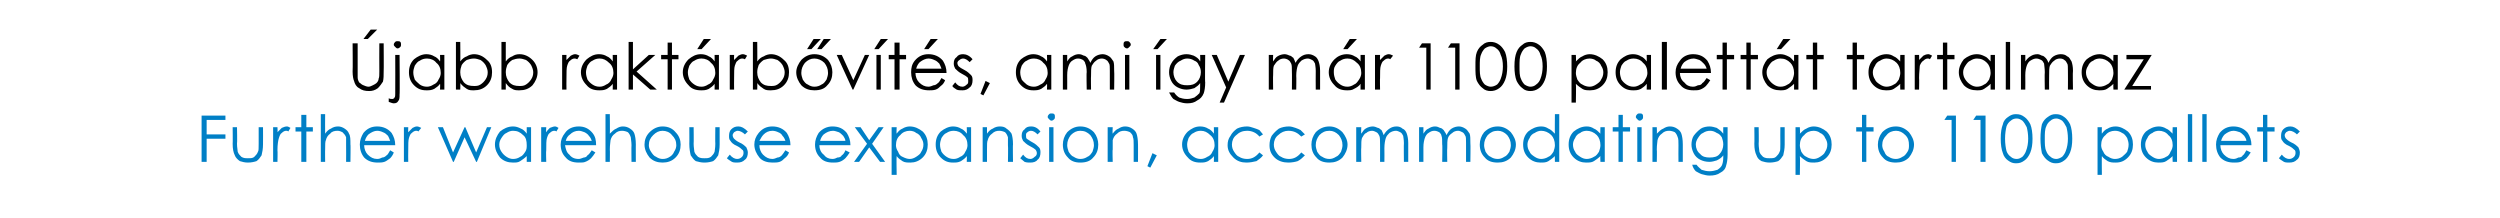
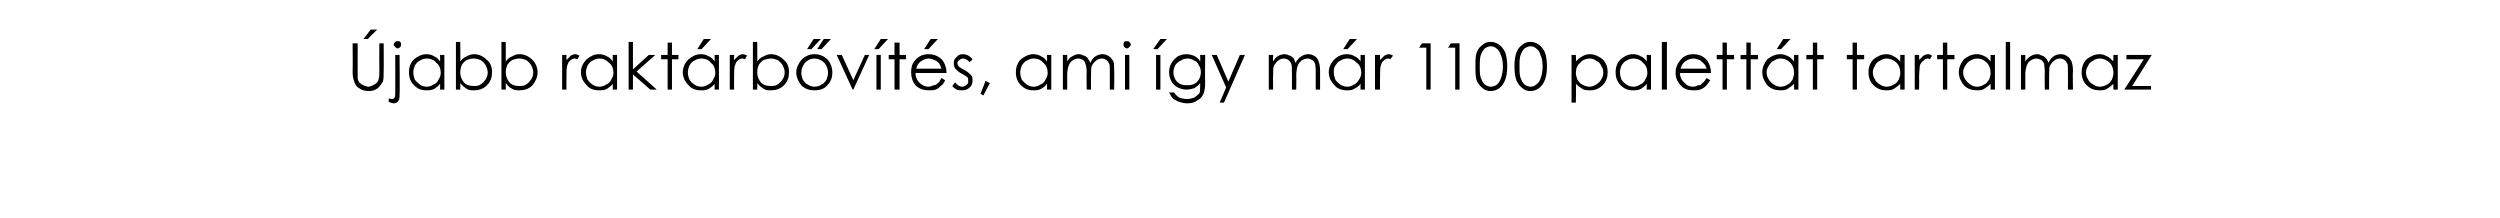
<svg xmlns="http://www.w3.org/2000/svg" version="1.1" width="346px" height="30.2px" viewBox="0 0 346 30.2">
  <desc>jabb rakt rb v t s, ami gy m r 1100 palett t tartalmaz Further warehouse expansion, accommodating up to 1100 pallets</desc>
  <defs />
  <g id="Polygon8329">
-     <path d="M 27.9 16 L 31.2 16 L 31.2 16.6 L 28.6 16.6 L 28.6 18.6 L 31.2 18.6 L 31.2 19.2 L 28.6 19.2 L 28.6 22.4 L 27.9 22.4 L 27.9 16 Z M 32.2 17.6 L 32.8 17.6 C 32.8 17.6 32.85 19.87 32.8 19.9 C 32.8 20.4 32.9 20.8 32.9 21 C 33 21.3 33.2 21.5 33.4 21.7 C 33.7 21.9 34 21.9 34.3 21.9 C 34.7 21.9 35 21.9 35.2 21.7 C 35.4 21.5 35.6 21.3 35.7 21 C 35.8 20.9 35.8 20.5 35.8 19.9 C 35.79 19.87 35.8 17.6 35.8 17.6 L 36.4 17.6 C 36.4 17.6 36.42 19.98 36.4 20 C 36.4 20.6 36.3 21.1 36.2 21.5 C 36 21.8 35.8 22.1 35.5 22.3 C 35.2 22.4 34.8 22.5 34.3 22.5 C 33.9 22.5 33.5 22.4 33.2 22.3 C 32.9 22.1 32.6 21.8 32.5 21.5 C 32.3 21.1 32.2 20.6 32.2 19.9 C 32.23 19.94 32.2 17.6 32.2 17.6 Z M 37.8 17.6 L 38.4 17.6 C 38.4 17.6 38.44 18.34 38.4 18.3 C 38.6 18.1 38.8 17.9 39 17.7 C 39.2 17.6 39.5 17.5 39.7 17.5 C 39.9 17.5 40 17.6 40.2 17.7 C 40.2 17.7 39.9 18.2 39.9 18.2 C 39.8 18.1 39.7 18.1 39.6 18.1 C 39.4 18.1 39.2 18.2 39 18.4 C 38.8 18.5 38.7 18.8 38.6 19.1 C 38.5 19.4 38.4 20 38.4 20.8 C 38.44 20.8 38.4 22.4 38.4 22.4 L 37.8 22.4 L 37.8 17.6 Z M 41.7 15.9 L 42.4 15.9 L 42.4 17.6 L 43.3 17.6 L 43.3 18.2 L 42.4 18.2 L 42.4 22.4 L 41.7 22.4 L 41.7 18.2 L 40.9 18.2 L 40.9 17.6 L 41.7 17.6 L 41.7 15.9 Z M 44.4 15.8 L 45 15.8 C 45 15.8 44.98 18.49 45 18.5 C 45.2 18.2 45.5 17.9 45.8 17.8 C 46.1 17.6 46.4 17.5 46.8 17.5 C 47.1 17.5 47.4 17.6 47.7 17.8 C 48 18 48.2 18.2 48.3 18.5 C 48.5 18.8 48.5 19.3 48.5 20 C 48.54 19.96 48.5 22.4 48.5 22.4 L 47.9 22.4 C 47.9 22.4 47.92 20.14 47.9 20.1 C 47.9 19.6 47.9 19.2 47.9 19 C 47.8 18.7 47.6 18.5 47.4 18.3 C 47.2 18.2 47 18.1 46.7 18.1 C 46.3 18.1 45.9 18.2 45.7 18.5 C 45.4 18.7 45.2 19 45.1 19.4 C 45 19.6 45 20 45 20.7 C 44.98 20.67 45 22.4 45 22.4 L 44.4 22.4 L 44.4 15.8 Z M 54 20.8 C 54 20.8 54.5 21.1 54.5 21.1 C 54.4 21.4 54.2 21.7 54 21.9 C 53.7 22.1 53.5 22.3 53.2 22.4 C 52.9 22.5 52.6 22.5 52.3 22.5 C 51.5 22.5 50.9 22.3 50.4 21.8 C 50 21.3 49.8 20.7 49.8 20 C 49.8 19.4 50 18.9 50.3 18.4 C 50.8 17.8 51.4 17.5 52.2 17.5 C 53 17.5 53.7 17.8 54.2 18.4 C 54.5 18.9 54.7 19.4 54.7 20.1 C 54.7 20.1 50.4 20.1 50.4 20.1 C 50.4 20.6 50.6 21.1 50.9 21.4 C 51.3 21.8 51.7 22 52.2 22 C 52.5 22 52.7 21.9 52.9 21.8 C 53.1 21.8 53.3 21.7 53.5 21.5 C 53.7 21.4 53.8 21.1 54 20.8 Z M 54 19.5 C 53.9 19.2 53.8 19 53.7 18.8 C 53.5 18.6 53.3 18.4 53 18.3 C 52.8 18.2 52.5 18.1 52.2 18.1 C 51.8 18.1 51.4 18.3 51 18.6 C 50.8 18.8 50.6 19.1 50.5 19.5 C 50.5 19.5 54 19.5 54 19.5 Z M 55.9 17.6 L 56.5 17.6 C 56.5 17.6 56.48 18.34 56.5 18.3 C 56.7 18.1 56.9 17.9 57.1 17.7 C 57.3 17.6 57.5 17.5 57.7 17.5 C 57.9 17.5 58.1 17.6 58.3 17.7 C 58.3 17.7 57.9 18.2 57.9 18.2 C 57.8 18.1 57.7 18.1 57.6 18.1 C 57.4 18.1 57.2 18.2 57 18.4 C 56.8 18.5 56.7 18.8 56.6 19.1 C 56.5 19.4 56.5 20 56.5 20.8 C 56.48 20.8 56.5 22.4 56.5 22.4 L 55.9 22.4 L 55.9 17.6 Z M 60.6 17.6 L 61.3 17.6 L 62.7 21.1 L 64.3 17.6 L 64.4 17.6 L 65.9 21.1 L 67.4 17.6 L 68 17.6 L 66 22.4 L 65.9 22.4 L 64.3 19 L 62.8 22.4 L 62.7 22.4 L 60.6 17.6 Z M 73.5 17.6 L 73.5 22.4 L 72.9 22.4 C 72.9 22.4 72.89 21.6 72.9 21.6 C 72.6 21.9 72.3 22.1 72 22.3 C 71.7 22.5 71.4 22.5 71 22.5 C 70.3 22.5 69.7 22.3 69.2 21.8 C 68.8 21.3 68.5 20.7 68.5 20 C 68.5 19.3 68.8 18.7 69.2 18.2 C 69.7 17.8 70.3 17.5 71 17.5 C 71.4 17.5 71.7 17.6 72.1 17.8 C 72.4 17.9 72.7 18.2 72.9 18.5 C 72.89 18.52 72.9 17.6 72.9 17.6 L 73.5 17.6 Z M 71 18.1 C 70.7 18.1 70.4 18.2 70.1 18.4 C 69.8 18.5 69.6 18.8 69.4 19.1 C 69.2 19.4 69.1 19.7 69.1 20 C 69.1 20.4 69.2 20.7 69.4 21 C 69.6 21.3 69.8 21.5 70.1 21.7 C 70.4 21.9 70.7 22 71 22 C 71.4 22 71.7 21.9 72 21.7 C 72.3 21.6 72.5 21.3 72.7 21 C 72.9 20.7 72.9 20.4 72.9 20.1 C 72.9 19.5 72.8 19 72.4 18.7 C 72 18.3 71.6 18.1 71 18.1 Z M 74.9 17.6 L 75.6 17.6 C 75.6 17.6 75.55 18.34 75.6 18.3 C 75.7 18.1 75.9 17.9 76.1 17.7 C 76.4 17.6 76.6 17.5 76.8 17.5 C 77 17.5 77.1 17.6 77.3 17.7 C 77.3 17.7 77 18.2 77 18.2 C 76.9 18.1 76.8 18.1 76.7 18.1 C 76.5 18.1 76.3 18.2 76.1 18.4 C 75.9 18.5 75.8 18.8 75.7 19.1 C 75.6 19.4 75.6 20 75.6 20.8 C 75.55 20.8 75.6 22.4 75.6 22.4 L 74.9 22.4 L 74.9 17.6 Z M 81.9 20.8 C 81.9 20.8 82.4 21.1 82.4 21.1 C 82.2 21.4 82 21.7 81.8 21.9 C 81.6 22.1 81.3 22.3 81 22.4 C 80.8 22.5 80.5 22.5 80.1 22.5 C 79.3 22.5 78.7 22.3 78.3 21.8 C 77.8 21.3 77.6 20.7 77.6 20 C 77.6 19.4 77.8 18.9 78.2 18.4 C 78.6 17.8 79.3 17.5 80.1 17.5 C 80.9 17.5 81.5 17.8 82 18.4 C 82.4 18.9 82.5 19.4 82.5 20.1 C 82.5 20.1 78.2 20.1 78.2 20.1 C 78.3 20.6 78.4 21.1 78.8 21.4 C 79.1 21.8 79.5 22 80.1 22 C 80.3 22 80.5 21.9 80.8 21.8 C 81 21.8 81.2 21.7 81.3 21.5 C 81.5 21.4 81.7 21.1 81.9 20.8 Z M 81.9 19.5 C 81.8 19.2 81.7 19 81.5 18.8 C 81.4 18.6 81.1 18.4 80.9 18.3 C 80.6 18.2 80.4 18.1 80.1 18.1 C 79.6 18.1 79.2 18.3 78.9 18.6 C 78.6 18.8 78.4 19.1 78.3 19.5 C 78.3 19.5 81.9 19.5 81.9 19.5 Z M 83.8 15.8 L 84.4 15.8 C 84.4 15.8 84.43 18.49 84.4 18.5 C 84.7 18.2 85 17.9 85.3 17.8 C 85.6 17.6 85.9 17.5 86.2 17.5 C 86.6 17.5 86.9 17.6 87.2 17.8 C 87.5 18 87.7 18.2 87.8 18.5 C 87.9 18.8 88 19.3 88 20 C 87.99 19.96 88 22.4 88 22.4 L 87.4 22.4 C 87.4 22.4 87.37 20.14 87.4 20.1 C 87.4 19.6 87.3 19.2 87.3 19 C 87.2 18.7 87.1 18.5 86.9 18.3 C 86.7 18.2 86.4 18.1 86.1 18.1 C 85.7 18.1 85.4 18.2 85.1 18.5 C 84.8 18.7 84.6 19 84.5 19.4 C 84.5 19.6 84.4 20 84.4 20.7 C 84.43 20.67 84.4 22.4 84.4 22.4 L 83.8 22.4 L 83.8 15.8 Z M 89.9 18.3 C 90.4 17.8 91 17.5 91.7 17.5 C 92.5 17.5 93.1 17.8 93.5 18.3 C 94 18.8 94.2 19.4 94.2 20 C 94.2 20.7 94 21.3 93.5 21.8 C 93 22.3 92.4 22.5 91.7 22.5 C 91 22.5 90.4 22.3 89.9 21.8 C 89.5 21.3 89.2 20.7 89.2 20 C 89.2 19.4 89.4 18.8 89.9 18.3 C 89.9 18.3 89.9 18.3 89.9 18.3 Z M 91.7 18.1 C 91.2 18.1 90.8 18.3 90.4 18.7 C 90 19.1 89.8 19.5 89.8 20.1 C 89.8 20.4 89.9 20.7 90.1 21 C 90.3 21.3 90.5 21.6 90.8 21.7 C 91.1 21.9 91.4 22 91.7 22 C 92.1 22 92.4 21.9 92.7 21.7 C 92.9 21.6 93.2 21.3 93.3 21 C 93.5 20.7 93.6 20.4 93.6 20.1 C 93.6 19.5 93.4 19.1 93 18.7 C 92.7 18.3 92.2 18.1 91.7 18.1 Z M 95.4 17.6 L 96 17.6 C 96 17.6 96.03 19.87 96 19.9 C 96 20.4 96.1 20.8 96.1 21 C 96.2 21.3 96.4 21.5 96.6 21.7 C 96.9 21.9 97.2 21.9 97.5 21.9 C 97.9 21.9 98.1 21.9 98.4 21.7 C 98.6 21.5 98.8 21.3 98.9 21 C 98.9 20.9 99 20.5 99 19.9 C 98.97 19.87 99 17.6 99 17.6 L 99.6 17.6 C 99.6 17.6 99.6 19.98 99.6 20 C 99.6 20.6 99.5 21.1 99.4 21.5 C 99.2 21.8 99 22.1 98.7 22.3 C 98.4 22.4 98 22.5 97.5 22.5 C 97 22.5 96.7 22.4 96.3 22.3 C 96 22.1 95.8 21.8 95.6 21.5 C 95.5 21.1 95.4 20.6 95.4 19.9 C 95.42 19.94 95.4 17.6 95.4 17.6 Z M 102.2 17.5 C 102.6 17.5 103 17.7 103.5 18.2 C 103.5 18.2 103.1 18.6 103.1 18.6 C 102.8 18.3 102.4 18.1 102.1 18.1 C 101.9 18.1 101.8 18.2 101.6 18.3 C 101.5 18.4 101.4 18.6 101.4 18.7 C 101.4 18.9 101.5 19.1 101.6 19.2 C 101.7 19.3 101.9 19.5 102.3 19.7 C 102.8 19.9 103.1 20.2 103.3 20.4 C 103.4 20.6 103.5 20.9 103.5 21.1 C 103.5 21.5 103.4 21.9 103.1 22.1 C 102.8 22.4 102.5 22.5 102 22.5 C 101.8 22.5 101.5 22.5 101.3 22.4 C 101 22.2 100.8 22.1 100.6 21.9 C 100.6 21.9 101 21.4 101 21.4 C 101.3 21.8 101.7 22 102 22 C 102.3 22 102.5 21.9 102.7 21.7 C 102.8 21.6 102.9 21.4 102.9 21.2 C 102.9 21 102.9 20.8 102.7 20.7 C 102.6 20.6 102.4 20.4 102 20.2 C 101.5 20 101.2 19.7 101.1 19.5 C 100.9 19.3 100.9 19.1 100.9 18.8 C 100.9 18.4 101 18.1 101.2 17.9 C 101.5 17.6 101.8 17.5 102.2 17.5 C 102.2 17.5 102.2 17.5 102.2 17.5 Z M 108.7 20.8 C 108.7 20.8 109.2 21.1 109.2 21.1 C 109.1 21.4 108.9 21.7 108.6 21.9 C 108.4 22.1 108.2 22.3 107.9 22.4 C 107.6 22.5 107.3 22.5 106.9 22.5 C 106.2 22.5 105.5 22.3 105.1 21.8 C 104.7 21.3 104.4 20.7 104.4 20 C 104.4 19.4 104.6 18.9 105 18.4 C 105.5 17.8 106.1 17.5 106.9 17.5 C 107.7 17.5 108.4 17.8 108.9 18.4 C 109.2 18.9 109.4 19.4 109.4 20.1 C 109.4 20.1 105.1 20.1 105.1 20.1 C 105.1 20.6 105.3 21.1 105.6 21.4 C 106 21.8 106.4 22 106.9 22 C 107.1 22 107.4 21.9 107.6 21.8 C 107.8 21.8 108 21.7 108.2 21.5 C 108.3 21.4 108.5 21.1 108.7 20.8 Z M 108.7 19.5 C 108.6 19.2 108.5 19 108.3 18.8 C 108.2 18.6 108 18.4 107.7 18.3 C 107.5 18.2 107.2 18.1 106.9 18.1 C 106.4 18.1 106 18.3 105.7 18.6 C 105.5 18.8 105.3 19.1 105.1 19.5 C 105.1 19.5 108.7 19.5 108.7 19.5 Z M 117 20.8 C 117 20.8 117.6 21.1 117.6 21.1 C 117.4 21.4 117.2 21.7 117 21.9 C 116.8 22.1 116.5 22.3 116.2 22.4 C 115.9 22.5 115.6 22.5 115.3 22.5 C 114.5 22.5 113.9 22.3 113.5 21.8 C 113 21.3 112.8 20.7 112.8 20 C 112.8 19.4 113 18.9 113.3 18.4 C 113.8 17.8 114.5 17.5 115.2 17.5 C 116.1 17.5 116.7 17.8 117.2 18.4 C 117.5 18.9 117.7 19.4 117.7 20.1 C 117.7 20.1 113.4 20.1 113.4 20.1 C 113.4 20.6 113.6 21.1 114 21.4 C 114.3 21.8 114.7 22 115.2 22 C 115.5 22 115.7 21.9 115.9 21.8 C 116.2 21.8 116.4 21.7 116.5 21.5 C 116.7 21.4 116.9 21.1 117 20.8 Z M 117 19.5 C 117 19.2 116.8 19 116.7 18.8 C 116.5 18.6 116.3 18.4 116.1 18.3 C 115.8 18.2 115.5 18.1 115.3 18.1 C 114.8 18.1 114.4 18.3 114 18.6 C 113.8 18.8 113.6 19.1 113.5 19.5 C 113.5 19.5 117 19.5 117 19.5 Z M 118.3 17.6 L 119.1 17.6 L 120.3 19.4 L 121.6 17.6 L 122.3 17.6 L 120.7 19.9 L 122.5 22.4 L 121.8 22.4 L 120.3 20.4 L 118.9 22.4 L 118.2 22.4 L 120 19.9 L 118.3 17.6 Z M 123.4 17.6 L 124.1 17.6 C 124.1 17.6 124.05 18.52 124.1 18.5 C 124.3 18.2 124.6 17.9 124.9 17.8 C 125.2 17.6 125.6 17.5 125.9 17.5 C 126.6 17.5 127.2 17.8 127.7 18.2 C 128.2 18.7 128.4 19.3 128.4 20 C 128.4 20.7 128.2 21.3 127.7 21.8 C 127.2 22.3 126.6 22.5 126 22.5 C 125.6 22.5 125.2 22.5 124.9 22.3 C 124.6 22.1 124.3 21.9 124.1 21.6 C 124.05 21.6 124.1 24.2 124.1 24.2 L 123.4 24.2 L 123.4 17.6 Z M 125.9 18.1 C 125.4 18.1 124.9 18.3 124.6 18.7 C 124.2 19 124 19.5 124 20.1 C 124 20.4 124.1 20.7 124.3 21 C 124.4 21.3 124.6 21.6 124.9 21.7 C 125.3 21.9 125.6 22 125.9 22 C 126.2 22 126.5 21.9 126.8 21.7 C 127.1 21.5 127.4 21.3 127.5 21 C 127.7 20.7 127.8 20.4 127.8 20 C 127.8 19.7 127.7 19.4 127.5 19.1 C 127.4 18.8 127.1 18.5 126.8 18.4 C 126.6 18.2 126.2 18.1 125.9 18.1 Z M 134.4 17.6 L 134.4 22.4 L 133.8 22.4 C 133.8 22.4 133.83 21.6 133.8 21.6 C 133.6 21.9 133.3 22.1 133 22.3 C 132.6 22.5 132.3 22.5 131.9 22.5 C 131.2 22.5 130.7 22.3 130.2 21.8 C 129.7 21.3 129.5 20.7 129.5 20 C 129.5 19.3 129.7 18.7 130.2 18.2 C 130.7 17.8 131.3 17.5 131.9 17.5 C 132.3 17.5 132.7 17.6 133 17.8 C 133.3 17.9 133.6 18.2 133.8 18.5 C 133.83 18.52 133.8 17.6 133.8 17.6 L 134.4 17.6 Z M 132 18.1 C 131.6 18.1 131.3 18.2 131 18.4 C 130.7 18.5 130.5 18.8 130.3 19.1 C 130.2 19.4 130.1 19.7 130.1 20 C 130.1 20.4 130.2 20.7 130.3 21 C 130.5 21.3 130.7 21.5 131 21.7 C 131.3 21.9 131.6 22 132 22 C 132.3 22 132.6 21.9 132.9 21.7 C 133.2 21.6 133.5 21.3 133.6 21 C 133.8 20.7 133.9 20.4 133.9 20.1 C 133.9 19.5 133.7 19 133.3 18.7 C 133 18.3 132.5 18.1 132 18.1 Z M 136 17.6 L 136.6 17.6 C 136.6 17.6 136.6 18.49 136.6 18.5 C 136.8 18.2 137.1 17.9 137.4 17.8 C 137.7 17.6 138 17.5 138.4 17.5 C 138.8 17.5 139.1 17.6 139.3 17.8 C 139.6 18 139.8 18.2 140 18.5 C 140.1 18.8 140.2 19.3 140.2 20 C 140.16 19.96 140.2 22.4 140.2 22.4 L 139.5 22.4 C 139.5 22.4 139.54 20.14 139.5 20.1 C 139.5 19.6 139.5 19.2 139.5 19 C 139.4 18.7 139.3 18.5 139.1 18.3 C 138.9 18.2 138.6 18.1 138.3 18.1 C 137.9 18.1 137.6 18.2 137.3 18.5 C 137 18.7 136.8 19 136.7 19.4 C 136.6 19.6 136.6 20 136.6 20.7 C 136.6 20.67 136.6 22.4 136.6 22.4 L 136 22.4 L 136 17.6 Z M 142.7 17.5 C 143.2 17.5 143.6 17.7 144 18.2 C 144 18.2 143.6 18.6 143.6 18.6 C 143.3 18.3 143 18.1 142.7 18.1 C 142.5 18.1 142.3 18.2 142.2 18.3 C 142 18.4 142 18.6 142 18.7 C 142 18.9 142 19.1 142.1 19.2 C 142.3 19.3 142.5 19.5 142.9 19.7 C 143.3 19.9 143.6 20.2 143.8 20.4 C 144 20.6 144 20.9 144 21.1 C 144 21.5 143.9 21.9 143.6 22.1 C 143.4 22.4 143 22.5 142.6 22.5 C 142.3 22.5 142.1 22.5 141.8 22.4 C 141.6 22.2 141.4 22.1 141.2 21.9 C 141.2 21.9 141.6 21.4 141.6 21.4 C 141.9 21.8 142.2 22 142.6 22 C 142.8 22 143 21.9 143.2 21.7 C 143.4 21.6 143.5 21.4 143.5 21.2 C 143.5 21 143.4 20.8 143.3 20.7 C 143.2 20.6 142.9 20.4 142.5 20.2 C 142.1 20 141.8 19.7 141.6 19.5 C 141.5 19.3 141.4 19.1 141.4 18.8 C 141.4 18.4 141.5 18.1 141.8 17.9 C 142 17.6 142.3 17.5 142.7 17.5 C 142.7 17.5 142.7 17.5 142.7 17.5 Z M 145.5 15.7 C 145.7 15.7 145.8 15.7 145.9 15.8 C 146 15.9 146 16 146 16.2 C 146 16.3 146 16.4 145.9 16.5 C 145.8 16.6 145.7 16.7 145.5 16.7 C 145.4 16.7 145.3 16.6 145.2 16.5 C 145.1 16.4 145 16.3 145 16.2 C 145 16 145.1 15.9 145.2 15.8 C 145.3 15.7 145.4 15.7 145.5 15.7 Z M 145.2 17.6 L 145.8 17.6 L 145.8 22.4 L 145.2 22.4 L 145.2 17.6 Z M 147.7 18.3 C 148.2 17.8 148.8 17.5 149.5 17.5 C 150.3 17.5 150.9 17.8 151.4 18.3 C 151.8 18.8 152 19.4 152 20 C 152 20.7 151.8 21.3 151.3 21.8 C 150.9 22.3 150.3 22.5 149.5 22.5 C 148.8 22.5 148.2 22.3 147.8 21.8 C 147.3 21.3 147.1 20.7 147.1 20 C 147.1 19.4 147.3 18.8 147.7 18.3 C 147.7 18.3 147.7 18.3 147.7 18.3 Z M 149.5 18.1 C 149 18.1 148.6 18.3 148.2 18.7 C 147.9 19.1 147.7 19.5 147.7 20.1 C 147.7 20.4 147.8 20.7 147.9 21 C 148.1 21.3 148.3 21.6 148.6 21.7 C 148.9 21.9 149.2 22 149.5 22 C 149.9 22 150.2 21.9 150.5 21.7 C 150.8 21.6 151 21.3 151.2 21 C 151.3 20.7 151.4 20.4 151.4 20.1 C 151.4 19.5 151.2 19.1 150.9 18.7 C 150.5 18.3 150.1 18.1 149.5 18.1 Z M 153.3 17.6 L 154 17.6 C 154 17.6 153.95 18.49 154 18.5 C 154.2 18.2 154.5 17.9 154.8 17.8 C 155.1 17.6 155.4 17.5 155.7 17.5 C 156.1 17.5 156.4 17.6 156.7 17.8 C 157 18 157.2 18.2 157.3 18.5 C 157.4 18.8 157.5 19.3 157.5 20 C 157.51 19.96 157.5 22.4 157.5 22.4 L 156.9 22.4 C 156.9 22.4 156.89 20.14 156.9 20.1 C 156.9 19.6 156.9 19.2 156.8 19 C 156.8 18.7 156.6 18.5 156.4 18.3 C 156.2 18.2 155.9 18.1 155.6 18.1 C 155.2 18.1 154.9 18.2 154.6 18.5 C 154.3 18.7 154.1 19 154 19.4 C 154 19.6 154 20 154 20.7 C 153.95 20.67 154 22.4 154 22.4 L 153.3 22.4 L 153.3 17.6 Z M 159.5 21.2 L 160.1 21.5 L 159.2 23.2 L 158.8 23 L 159.5 21.2 Z M 168.6 17.6 L 168.6 22.4 L 168 22.4 C 168 22.4 168.02 21.6 168 21.6 C 167.8 21.9 167.5 22.1 167.2 22.3 C 166.8 22.5 166.5 22.5 166.1 22.5 C 165.4 22.5 164.8 22.3 164.4 21.8 C 163.9 21.3 163.6 20.7 163.6 20 C 163.6 19.3 163.9 18.7 164.4 18.2 C 164.9 17.8 165.4 17.5 166.1 17.5 C 166.5 17.5 166.9 17.6 167.2 17.8 C 167.5 17.9 167.8 18.2 168 18.5 C 168.02 18.52 168 17.6 168 17.6 L 168.6 17.6 Z M 166.2 18.1 C 165.8 18.1 165.5 18.2 165.2 18.4 C 164.9 18.5 164.7 18.8 164.5 19.1 C 164.4 19.4 164.3 19.7 164.3 20 C 164.3 20.4 164.4 20.7 164.5 21 C 164.7 21.3 164.9 21.5 165.2 21.7 C 165.5 21.9 165.8 22 166.2 22 C 166.5 22 166.8 21.9 167.1 21.7 C 167.4 21.6 167.7 21.3 167.8 21 C 168 20.7 168.1 20.4 168.1 20.1 C 168.1 19.5 167.9 19 167.5 18.7 C 167.1 18.3 166.7 18.1 166.2 18.1 Z M 174.8 18.6 C 174.8 18.6 174.3 18.9 174.3 18.9 C 173.9 18.4 173.3 18.1 172.6 18.1 C 172 18.1 171.5 18.3 171.1 18.7 C 170.7 19 170.5 19.5 170.5 20 C 170.5 20.4 170.6 20.7 170.8 21 C 171 21.3 171.2 21.6 171.5 21.7 C 171.8 21.9 172.2 22 172.6 22 C 173.3 22 173.8 21.7 174.3 21.1 C 174.3 21.1 174.8 21.5 174.8 21.5 C 174.6 21.8 174.2 22.1 173.9 22.3 C 173.5 22.4 173 22.5 172.5 22.5 C 171.8 22.5 171.2 22.3 170.7 21.8 C 170.2 21.3 169.9 20.8 169.9 20.1 C 169.9 19.6 170 19.2 170.3 18.8 C 170.5 18.4 170.8 18.1 171.2 17.8 C 171.6 17.6 172.1 17.5 172.6 17.5 C 172.9 17.5 173.2 17.6 173.5 17.7 C 173.8 17.8 174.1 17.9 174.3 18 C 174.5 18.2 174.6 18.4 174.8 18.6 Z M 180.6 18.6 C 180.6 18.6 180.1 18.9 180.1 18.9 C 179.6 18.4 179.1 18.1 178.3 18.1 C 177.8 18.1 177.3 18.3 176.9 18.7 C 176.5 19 176.3 19.5 176.3 20 C 176.3 20.4 176.4 20.7 176.6 21 C 176.8 21.3 177 21.6 177.3 21.7 C 177.6 21.9 178 22 178.4 22 C 179.1 22 179.6 21.7 180.1 21.1 C 180.1 21.1 180.6 21.5 180.6 21.5 C 180.3 21.8 180 22.1 179.6 22.3 C 179.3 22.4 178.8 22.5 178.3 22.5 C 177.6 22.5 176.9 22.3 176.4 21.8 C 175.9 21.3 175.7 20.8 175.7 20.1 C 175.7 19.6 175.8 19.2 176 18.8 C 176.3 18.4 176.6 18.1 177 17.8 C 177.4 17.6 177.9 17.5 178.4 17.5 C 178.7 17.5 179 17.6 179.3 17.7 C 179.6 17.8 179.8 17.9 180 18 C 180.2 18.2 180.4 18.4 180.6 18.6 Z M 182.1 18.3 C 182.6 17.8 183.2 17.5 184 17.5 C 184.7 17.5 185.3 17.8 185.8 18.3 C 186.2 18.8 186.5 19.4 186.5 20 C 186.5 20.7 186.2 21.3 185.8 21.8 C 185.3 22.3 184.7 22.5 184 22.5 C 183.2 22.5 182.6 22.3 182.2 21.8 C 181.7 21.3 181.5 20.7 181.5 20 C 181.5 19.4 181.7 18.8 182.1 18.3 C 182.1 18.3 182.1 18.3 182.1 18.3 Z M 184 18.1 C 183.4 18.1 183 18.3 182.6 18.7 C 182.3 19.1 182.1 19.5 182.1 20.1 C 182.1 20.4 182.2 20.7 182.3 21 C 182.5 21.3 182.7 21.6 183 21.7 C 183.3 21.9 183.6 22 184 22 C 184.3 22 184.6 21.9 184.9 21.7 C 185.2 21.6 185.4 21.3 185.6 21 C 185.7 20.7 185.8 20.4 185.8 20.1 C 185.8 19.5 185.6 19.1 185.3 18.7 C 184.9 18.3 184.5 18.1 184 18.1 Z M 187.7 17.6 L 188.4 17.6 C 188.4 17.6 188.36 18.46 188.4 18.5 C 188.6 18.2 188.8 17.9 189 17.8 C 189.3 17.6 189.7 17.5 190 17.5 C 190.2 17.5 190.5 17.6 190.7 17.7 C 190.9 17.7 191 17.9 191.2 18 C 191.3 18.2 191.4 18.4 191.5 18.7 C 191.7 18.3 192 18 192.3 17.8 C 192.6 17.6 192.9 17.5 193.3 17.5 C 193.6 17.5 193.9 17.6 194.1 17.8 C 194.4 17.9 194.6 18.2 194.7 18.5 C 194.8 18.8 194.9 19.2 194.9 19.8 C 194.9 19.81 194.9 22.4 194.9 22.4 L 194.3 22.4 C 194.3 22.4 194.27 19.81 194.3 19.8 C 194.3 19.3 194.2 18.9 194.2 18.8 C 194.1 18.6 194 18.4 193.8 18.3 C 193.6 18.2 193.4 18.1 193.2 18.1 C 192.9 18.1 192.6 18.2 192.3 18.4 C 192.1 18.6 191.9 18.8 191.8 19.1 C 191.7 19.4 191.6 19.9 191.6 20.5 C 191.62 20.55 191.6 22.4 191.6 22.4 L 191 22.4 C 191 22.4 191.01 19.97 191 20 C 191 19.4 191 19 190.9 18.8 C 190.8 18.6 190.7 18.4 190.5 18.3 C 190.3 18.2 190.1 18.1 189.9 18.1 C 189.6 18.1 189.3 18.2 189.1 18.4 C 188.8 18.5 188.7 18.8 188.5 19.1 C 188.4 19.4 188.4 19.8 188.4 20.4 C 188.36 20.39 188.4 22.4 188.4 22.4 L 187.7 22.4 L 187.7 17.6 Z M 196.4 17.6 L 197 17.6 C 197 17.6 197 18.46 197 18.5 C 197.2 18.2 197.4 17.9 197.7 17.8 C 198 17.6 198.3 17.5 198.6 17.5 C 198.9 17.5 199.1 17.6 199.3 17.7 C 199.5 17.7 199.7 17.9 199.8 18 C 199.9 18.2 200.1 18.4 200.2 18.7 C 200.4 18.3 200.6 18 200.9 17.8 C 201.2 17.6 201.6 17.5 201.9 17.5 C 202.2 17.5 202.5 17.6 202.8 17.8 C 203 17.9 203.2 18.2 203.4 18.5 C 203.5 18.8 203.5 19.2 203.5 19.8 C 203.54 19.81 203.5 22.4 203.5 22.4 L 202.9 22.4 C 202.9 22.4 202.91 19.81 202.9 19.8 C 202.9 19.3 202.9 18.9 202.8 18.8 C 202.7 18.6 202.6 18.4 202.4 18.3 C 202.2 18.2 202 18.1 201.8 18.1 C 201.5 18.1 201.2 18.2 201 18.4 C 200.7 18.6 200.5 18.8 200.4 19.1 C 200.3 19.4 200.3 19.9 200.3 20.5 C 200.26 20.55 200.3 22.4 200.3 22.4 L 199.6 22.4 C 199.6 22.4 199.65 19.97 199.6 20 C 199.6 19.4 199.6 19 199.5 18.8 C 199.5 18.6 199.3 18.4 199.2 18.3 C 199 18.2 198.8 18.1 198.5 18.1 C 198.2 18.1 198 18.2 197.7 18.4 C 197.5 18.5 197.3 18.8 197.2 19.1 C 197.1 19.4 197 19.8 197 20.4 C 197 20.39 197 22.4 197 22.4 L 196.4 22.4 L 196.4 17.6 Z M 205.4 18.3 C 205.9 17.8 206.5 17.5 207.3 17.5 C 208 17.5 208.6 17.8 209.1 18.3 C 209.5 18.8 209.8 19.4 209.8 20 C 209.8 20.7 209.5 21.3 209.1 21.8 C 208.6 22.3 208 22.5 207.3 22.5 C 206.5 22.5 205.9 22.3 205.5 21.8 C 205 21.3 204.8 20.7 204.8 20 C 204.8 19.4 205 18.8 205.4 18.3 C 205.4 18.3 205.4 18.3 205.4 18.3 Z M 207.3 18.1 C 206.7 18.1 206.3 18.3 205.9 18.7 C 205.6 19.1 205.4 19.5 205.4 20.1 C 205.4 20.4 205.5 20.7 205.6 21 C 205.8 21.3 206 21.6 206.3 21.7 C 206.6 21.9 206.9 22 207.3 22 C 207.6 22 207.9 21.9 208.2 21.7 C 208.5 21.6 208.7 21.3 208.9 21 C 209 20.7 209.1 20.4 209.1 20.1 C 209.1 19.5 208.9 19.1 208.6 18.7 C 208.2 18.3 207.8 18.1 207.3 18.1 Z M 215.8 15.8 L 215.8 22.4 L 215.2 22.4 C 215.2 22.4 215.17 21.6 215.2 21.6 C 214.9 21.9 214.6 22.1 214.3 22.3 C 214 22.5 213.6 22.5 213.2 22.5 C 212.6 22.5 212 22.3 211.5 21.8 C 211 21.3 210.8 20.7 210.8 20 C 210.8 19.3 211 18.7 211.5 18.2 C 212 17.8 212.6 17.5 213.3 17.5 C 213.7 17.5 214 17.6 214.3 17.8 C 214.6 17.9 214.9 18.2 215.2 18.5 C 215.17 18.52 215.2 15.8 215.2 15.8 L 215.8 15.8 Z M 213.3 18.1 C 213 18.1 212.7 18.2 212.4 18.4 C 212.1 18.5 211.8 18.8 211.7 19.1 C 211.5 19.4 211.4 19.7 211.4 20 C 211.4 20.4 211.5 20.7 211.7 21 C 211.8 21.3 212.1 21.5 212.4 21.7 C 212.7 21.9 213 22 213.3 22 C 213.6 22 214 21.9 214.3 21.7 C 214.6 21.6 214.8 21.3 215 21 C 215.1 20.7 215.2 20.4 215.2 20.1 C 215.2 19.5 215 19 214.7 18.7 C 214.3 18.3 213.8 18.1 213.3 18.1 Z M 222.1 17.6 L 222.1 22.4 L 221.5 22.4 C 221.5 22.4 221.46 21.6 221.5 21.6 C 221.2 21.9 220.9 22.1 220.6 22.3 C 220.3 22.5 219.9 22.5 219.5 22.5 C 218.9 22.5 218.3 22.3 217.8 21.8 C 217.3 21.3 217.1 20.7 217.1 20 C 217.1 19.3 217.3 18.7 217.8 18.2 C 218.3 17.8 218.9 17.5 219.6 17.5 C 220 17.5 220.3 17.6 220.6 17.8 C 220.9 17.9 221.2 18.2 221.5 18.5 C 221.46 18.52 221.5 17.6 221.5 17.6 L 222.1 17.6 Z M 219.6 18.1 C 219.3 18.1 218.9 18.2 218.7 18.4 C 218.4 18.5 218.1 18.8 218 19.1 C 217.8 19.4 217.7 19.7 217.7 20 C 217.7 20.4 217.8 20.7 218 21 C 218.1 21.3 218.4 21.5 218.7 21.7 C 219 21.9 219.3 22 219.6 22 C 219.9 22 220.3 21.9 220.6 21.7 C 220.9 21.6 221.1 21.3 221.3 21 C 221.4 20.7 221.5 20.4 221.5 20.1 C 221.5 19.5 221.3 19 221 18.7 C 220.6 18.3 220.1 18.1 219.6 18.1 Z M 224 15.9 L 224.6 15.9 L 224.6 17.6 L 225.6 17.6 L 225.6 18.2 L 224.6 18.2 L 224.6 22.4 L 224 22.4 L 224 18.2 L 223.2 18.2 L 223.2 17.6 L 224 17.6 L 224 15.9 Z M 226.9 15.7 C 227.1 15.7 227.2 15.7 227.3 15.8 C 227.4 15.9 227.4 16 227.4 16.2 C 227.4 16.3 227.4 16.4 227.3 16.5 C 227.2 16.6 227.1 16.7 226.9 16.7 C 226.8 16.7 226.7 16.6 226.6 16.5 C 226.5 16.4 226.4 16.3 226.4 16.2 C 226.4 16 226.5 15.9 226.6 15.8 C 226.7 15.7 226.8 15.7 226.9 15.7 Z M 226.6 17.6 L 227.2 17.6 L 227.2 22.4 L 226.6 22.4 L 226.6 17.6 Z M 228.7 17.6 L 229.3 17.6 C 229.3 17.6 229.34 18.49 229.3 18.5 C 229.6 18.2 229.9 17.9 230.2 17.8 C 230.5 17.6 230.8 17.5 231.1 17.5 C 231.5 17.5 231.8 17.6 232.1 17.8 C 232.4 18 232.6 18.2 232.7 18.5 C 232.8 18.8 232.9 19.3 232.9 20 C 232.9 19.96 232.9 22.4 232.9 22.4 L 232.3 22.4 C 232.3 22.4 232.28 20.14 232.3 20.1 C 232.3 19.6 232.3 19.2 232.2 19 C 232.1 18.7 232 18.5 231.8 18.3 C 231.6 18.2 231.3 18.1 231 18.1 C 230.6 18.1 230.3 18.2 230 18.5 C 229.7 18.7 229.5 19 229.4 19.4 C 229.4 19.6 229.3 20 229.3 20.7 C 229.34 20.67 229.3 22.4 229.3 22.4 L 228.7 22.4 L 228.7 17.6 Z M 238.5 17.6 L 239.1 17.6 C 239.1 17.6 239.1 21.45 239.1 21.4 C 239.1 22.1 239 22.6 238.9 22.9 C 238.8 23.4 238.5 23.7 238.1 23.9 C 237.7 24.2 237.2 24.3 236.6 24.3 C 236.2 24.3 235.9 24.2 235.5 24.1 C 235.2 24 234.9 23.8 234.7 23.7 C 234.5 23.5 234.3 23.2 234.2 22.8 C 234.2 22.8 234.8 22.8 234.8 22.8 C 235 23.1 235.3 23.3 235.5 23.5 C 235.8 23.6 236.2 23.7 236.6 23.7 C 237 23.7 237.4 23.6 237.7 23.5 C 238 23.3 238.2 23.1 238.3 22.9 C 238.4 22.7 238.5 22.3 238.5 21.8 C 238.5 21.8 238.5 21.5 238.5 21.5 C 238.3 21.8 238 22 237.6 22.2 C 237.3 22.3 236.9 22.4 236.6 22.4 C 236.1 22.4 235.7 22.3 235.3 22.1 C 234.9 21.9 234.6 21.6 234.4 21.2 C 234.2 20.8 234.1 20.4 234.1 20 C 234.1 19.6 234.2 19.1 234.4 18.8 C 234.7 18.4 235 18.1 235.4 17.8 C 235.7 17.6 236.2 17.5 236.6 17.5 C 236.9 17.5 237.3 17.6 237.6 17.7 C 237.9 17.9 238.2 18.1 238.5 18.5 C 238.48 18.47 238.5 17.6 238.5 17.6 Z M 236.7 18.1 C 236.3 18.1 236 18.2 235.7 18.4 C 235.4 18.5 235.2 18.8 235 19.1 C 234.8 19.4 234.7 19.7 234.7 20 C 234.7 20.5 234.9 21 235.3 21.3 C 235.6 21.7 236.1 21.8 236.6 21.8 C 237.2 21.8 237.7 21.7 238 21.3 C 238.3 21 238.5 20.5 238.5 20 C 238.5 19.6 238.4 19.3 238.3 19 C 238.1 18.7 237.9 18.5 237.6 18.4 C 237.3 18.2 237 18.1 236.7 18.1 Z M 242.8 17.6 L 243.4 17.6 C 243.4 17.6 243.44 19.87 243.4 19.9 C 243.4 20.4 243.5 20.8 243.5 21 C 243.6 21.3 243.8 21.5 244 21.7 C 244.3 21.9 244.6 21.9 244.9 21.9 C 245.3 21.9 245.6 21.9 245.8 21.7 C 246 21.5 246.2 21.3 246.3 21 C 246.4 20.9 246.4 20.5 246.4 19.9 C 246.38 19.87 246.4 17.6 246.4 17.6 L 247 17.6 C 247 17.6 247.01 19.98 247 20 C 247 20.6 246.9 21.1 246.8 21.5 C 246.6 21.8 246.4 22.1 246.1 22.3 C 245.8 22.4 245.4 22.5 244.9 22.5 C 244.5 22.5 244.1 22.4 243.8 22.3 C 243.4 22.1 243.2 21.8 243.1 21.5 C 242.9 21.1 242.8 20.6 242.8 19.9 C 242.83 19.94 242.8 17.6 242.8 17.6 Z M 248.5 17.6 L 249.1 17.6 C 249.1 17.6 249.15 18.52 249.1 18.5 C 249.4 18.2 249.7 17.9 250 17.8 C 250.3 17.6 250.7 17.5 251 17.5 C 251.7 17.5 252.3 17.8 252.8 18.2 C 253.3 18.7 253.5 19.3 253.5 20 C 253.5 20.7 253.3 21.3 252.8 21.8 C 252.3 22.3 251.7 22.5 251.1 22.5 C 250.7 22.5 250.3 22.5 250 22.3 C 249.7 22.1 249.4 21.9 249.1 21.6 C 249.15 21.6 249.1 24.2 249.1 24.2 L 248.5 24.2 L 248.5 17.6 Z M 251 18.1 C 250.5 18.1 250 18.3 249.7 18.7 C 249.3 19 249.1 19.5 249.1 20.1 C 249.1 20.4 249.2 20.7 249.3 21 C 249.5 21.3 249.7 21.6 250 21.7 C 250.3 21.9 250.7 22 251 22 C 251.3 22 251.6 21.9 251.9 21.7 C 252.2 21.5 252.5 21.3 252.6 21 C 252.8 20.7 252.9 20.4 252.9 20 C 252.9 19.7 252.8 19.4 252.6 19.1 C 252.5 18.8 252.2 18.5 251.9 18.4 C 251.7 18.2 251.3 18.1 251 18.1 Z M 257.7 15.9 L 258.3 15.9 L 258.3 17.6 L 259.3 17.6 L 259.3 18.2 L 258.3 18.2 L 258.3 22.4 L 257.7 22.4 L 257.7 18.2 L 256.9 18.2 L 256.9 17.6 L 257.7 17.6 L 257.7 15.9 Z M 260.5 18.3 C 261 17.8 261.6 17.5 262.4 17.5 C 263.1 17.5 263.7 17.8 264.2 18.3 C 264.6 18.8 264.9 19.4 264.9 20 C 264.9 20.7 264.6 21.3 264.2 21.8 C 263.7 22.3 263.1 22.5 262.4 22.5 C 261.6 22.5 261 22.3 260.6 21.8 C 260.1 21.3 259.9 20.7 259.9 20 C 259.9 19.4 260.1 18.8 260.5 18.3 C 260.5 18.3 260.5 18.3 260.5 18.3 Z M 262.4 18.1 C 261.9 18.1 261.4 18.3 261.1 18.7 C 260.7 19.1 260.5 19.5 260.5 20.1 C 260.5 20.4 260.6 20.7 260.8 21 C 260.9 21.3 261.1 21.6 261.4 21.7 C 261.7 21.9 262 22 262.4 22 C 262.7 22 263 21.9 263.3 21.7 C 263.6 21.6 263.8 21.3 264 21 C 264.2 20.7 264.2 20.4 264.2 20.1 C 264.2 19.5 264.1 19.1 263.7 18.7 C 263.3 18.3 262.9 18.1 262.4 18.1 Z M 269.5 16 L 270.7 16 L 270.7 22.4 L 270.1 22.4 L 270.1 16.6 L 269.1 16.6 L 269.5 16 Z M 273.5 16 L 274.8 16 L 274.8 22.4 L 274.1 22.4 L 274.1 16.6 L 273.1 16.6 L 273.5 16 Z M 276.9 19.2 C 276.9 18.3 277 17.7 277.2 17.2 C 277.3 16.7 277.6 16.4 277.9 16.2 C 278.3 15.9 278.6 15.8 279 15.8 C 279.5 15.8 279.8 15.9 280.2 16.2 C 280.5 16.4 280.8 16.8 281 17.2 C 281.2 17.7 281.3 18.4 281.3 19.2 C 281.3 20 281.2 20.6 281 21.1 C 280.8 21.6 280.5 22 280.2 22.2 C 279.8 22.5 279.5 22.6 279 22.6 C 278.6 22.6 278.3 22.5 277.9 22.2 C 277.6 22 277.3 21.6 277.2 21.2 C 277 20.7 276.9 20 276.9 19.2 Z M 277.5 19.2 C 277.5 19.9 277.6 20.5 277.7 20.9 C 277.8 21.2 278 21.5 278.3 21.7 C 278.5 21.9 278.8 22 279.1 22 C 279.4 22 279.6 21.9 279.9 21.7 C 280.1 21.5 280.3 21.2 280.4 20.9 C 280.6 20.4 280.7 19.8 280.7 19.2 C 280.7 18.5 280.6 18 280.5 17.6 C 280.3 17.2 280.1 16.9 279.9 16.7 C 279.6 16.5 279.4 16.4 279.1 16.4 C 278.8 16.4 278.5 16.5 278.3 16.7 C 278 16.9 277.8 17.2 277.7 17.5 C 277.6 17.9 277.5 18.5 277.5 19.2 Z M 282.4 19.2 C 282.4 18.3 282.5 17.7 282.6 17.2 C 282.8 16.7 283.1 16.4 283.4 16.2 C 283.8 15.9 284.1 15.8 284.5 15.8 C 285 15.8 285.3 15.9 285.7 16.2 C 286 16.4 286.3 16.8 286.5 17.2 C 286.7 17.7 286.8 18.4 286.8 19.2 C 286.8 20 286.7 20.6 286.5 21.1 C 286.3 21.6 286 22 285.7 22.2 C 285.3 22.5 285 22.6 284.5 22.6 C 284.1 22.6 283.8 22.5 283.4 22.2 C 283.1 22 282.8 21.6 282.6 21.2 C 282.5 20.7 282.4 20 282.4 19.2 Z M 283 19.2 C 283 19.9 283 20.5 283.2 20.9 C 283.3 21.2 283.5 21.5 283.8 21.7 C 284 21.9 284.3 22 284.6 22 C 284.8 22 285.1 21.9 285.4 21.7 C 285.6 21.5 285.8 21.2 285.9 20.9 C 286.1 20.4 286.2 19.8 286.2 19.2 C 286.2 18.5 286.1 18 286 17.6 C 285.8 17.2 285.6 16.9 285.4 16.7 C 285.1 16.5 284.8 16.4 284.6 16.4 C 284.3 16.4 284 16.5 283.8 16.7 C 283.5 16.9 283.3 17.2 283.2 17.5 C 283 17.9 283 18.5 283 19.2 Z M 290.3 17.6 L 290.9 17.6 C 290.9 17.6 290.87 18.52 290.9 18.5 C 291.1 18.2 291.4 17.9 291.7 17.8 C 292 17.6 292.4 17.5 292.8 17.5 C 293.4 17.5 294 17.8 294.5 18.2 C 295 18.7 295.2 19.3 295.2 20 C 295.2 20.7 295 21.3 294.5 21.8 C 294 22.3 293.5 22.5 292.8 22.5 C 292.4 22.5 292.1 22.5 291.7 22.3 C 291.4 22.1 291.1 21.9 290.9 21.6 C 290.87 21.6 290.9 24.2 290.9 24.2 L 290.3 24.2 L 290.3 17.6 Z M 292.7 18.1 C 292.2 18.1 291.7 18.3 291.4 18.7 C 291 19 290.8 19.5 290.8 20.1 C 290.8 20.4 290.9 20.7 291.1 21 C 291.2 21.3 291.5 21.6 291.8 21.7 C 292.1 21.9 292.4 22 292.7 22 C 293.1 22 293.4 21.9 293.7 21.7 C 293.9 21.5 294.2 21.3 294.4 21 C 294.5 20.7 294.6 20.4 294.6 20 C 294.6 19.7 294.5 19.4 294.4 19.1 C 294.2 18.8 294 18.5 293.7 18.4 C 293.4 18.2 293.1 18.1 292.7 18.1 Z M 301.3 17.6 L 301.3 22.4 L 300.7 22.4 C 300.7 22.4 300.65 21.6 300.7 21.6 C 300.4 21.9 300.1 22.1 299.8 22.3 C 299.5 22.5 299.1 22.5 298.7 22.5 C 298.1 22.5 297.5 22.3 297 21.8 C 296.5 21.3 296.3 20.7 296.3 20 C 296.3 19.3 296.5 18.7 297 18.2 C 297.5 17.8 298.1 17.5 298.8 17.5 C 299.1 17.5 299.5 17.6 299.8 17.8 C 300.1 17.9 300.4 18.2 300.7 18.5 C 300.65 18.52 300.7 17.6 300.7 17.6 L 301.3 17.6 Z M 298.8 18.1 C 298.5 18.1 298.1 18.2 297.9 18.4 C 297.6 18.5 297.3 18.8 297.2 19.1 C 297 19.4 296.9 19.7 296.9 20 C 296.9 20.4 297 20.7 297.2 21 C 297.3 21.3 297.6 21.5 297.9 21.7 C 298.2 21.9 298.5 22 298.8 22 C 299.1 22 299.5 21.9 299.8 21.7 C 300.1 21.6 300.3 21.3 300.4 21 C 300.6 20.7 300.7 20.4 300.7 20.1 C 300.7 19.5 300.5 19 300.1 18.7 C 299.8 18.3 299.3 18.1 298.8 18.1 Z M 302.8 15.8 L 303.4 15.8 L 303.4 22.4 L 302.8 22.4 L 302.8 15.8 Z M 304.8 15.8 L 305.4 15.8 L 305.4 22.4 L 304.8 22.4 L 304.8 15.8 Z M 310.9 20.8 C 310.9 20.8 311.5 21.1 311.5 21.1 C 311.3 21.4 311.1 21.7 310.9 21.9 C 310.6 22.1 310.4 22.3 310.1 22.4 C 309.8 22.5 309.5 22.5 309.2 22.5 C 308.4 22.5 307.8 22.3 307.3 21.8 C 306.9 21.3 306.7 20.7 306.7 20 C 306.7 19.4 306.9 18.9 307.2 18.4 C 307.7 17.8 308.3 17.5 309.1 17.5 C 309.9 17.5 310.6 17.8 311.1 18.4 C 311.4 18.9 311.6 19.4 311.6 20.1 C 311.6 20.1 307.3 20.1 307.3 20.1 C 307.3 20.6 307.5 21.1 307.8 21.4 C 308.2 21.8 308.6 22 309.1 22 C 309.4 22 309.6 21.9 309.8 21.8 C 310.1 21.8 310.3 21.7 310.4 21.5 C 310.6 21.4 310.7 21.1 310.9 20.8 Z M 310.9 19.5 C 310.9 19.2 310.7 19 310.6 18.8 C 310.4 18.6 310.2 18.4 310 18.3 C 309.7 18.2 309.4 18.1 309.1 18.1 C 308.7 18.1 308.3 18.3 307.9 18.6 C 307.7 18.8 307.5 19.1 307.4 19.5 C 307.4 19.5 310.9 19.5 310.9 19.5 Z M 313.2 15.9 L 313.8 15.9 L 313.8 17.6 L 314.8 17.6 L 314.8 18.2 L 313.8 18.2 L 313.8 22.4 L 313.2 22.4 L 313.2 18.2 L 312.4 18.2 L 312.4 17.6 L 313.2 17.6 L 313.2 15.9 Z M 317 17.5 C 317.4 17.5 317.8 17.7 318.3 18.2 C 318.3 18.2 317.9 18.6 317.9 18.6 C 317.6 18.3 317.2 18.1 316.9 18.1 C 316.7 18.1 316.6 18.2 316.4 18.3 C 316.3 18.4 316.2 18.6 316.2 18.7 C 316.2 18.9 316.3 19.1 316.4 19.2 C 316.5 19.3 316.7 19.5 317.1 19.7 C 317.6 19.9 317.9 20.2 318.1 20.4 C 318.2 20.6 318.3 20.9 318.3 21.1 C 318.3 21.5 318.2 21.9 317.9 22.1 C 317.6 22.4 317.3 22.5 316.8 22.5 C 316.6 22.5 316.3 22.5 316.1 22.4 C 315.8 22.2 315.6 22.1 315.4 21.9 C 315.4 21.9 315.8 21.4 315.8 21.4 C 316.1 21.8 316.5 22 316.8 22 C 317.1 22 317.3 21.9 317.5 21.7 C 317.6 21.6 317.7 21.4 317.7 21.2 C 317.7 21 317.7 20.8 317.5 20.7 C 317.4 20.6 317.2 20.4 316.8 20.2 C 316.3 20 316 19.7 315.9 19.5 C 315.7 19.3 315.7 19.1 315.7 18.8 C 315.7 18.4 315.8 18.1 316 17.9 C 316.3 17.6 316.6 17.5 317 17.5 C 317 17.5 317 17.5 317 17.5 Z " stroke="none" fill="#007fc6" />
-   </g>
+     </g>
  <g id="Polygon8328">
    <path d="M 48.8 6 L 49.5 6 C 49.5 6 49.49 9.86 49.5 9.9 C 49.5 10.3 49.5 10.6 49.5 10.7 C 49.5 11 49.6 11.2 49.7 11.4 C 49.9 11.5 50 11.7 50.3 11.8 C 50.5 11.9 50.8 12 51 12 C 51.2 12 51.4 11.9 51.6 11.8 C 51.8 11.7 52 11.6 52.1 11.5 C 52.3 11.3 52.4 11.1 52.4 10.9 C 52.5 10.7 52.5 10.4 52.5 9.9 C 52.48 9.86 52.5 6 52.5 6 L 53.1 6 C 53.1 6 53.13 9.86 53.1 9.9 C 53.1 10.4 53.1 10.9 53 11.3 C 52.8 11.6 52.6 11.9 52.3 12.2 C 51.9 12.5 51.5 12.6 51.1 12.6 C 50.5 12.6 50.1 12.5 49.7 12.2 C 49.3 12 49.1 11.6 49 11.2 C 48.9 11 48.8 10.5 48.8 9.9 C 48.84 9.86 48.8 6 48.8 6 Z M 51.3 4.1 L 52.2 4.1 L 50.9 5.4 L 50.3 5.4 L 51.3 4.1 Z M 55 5.7 C 55.2 5.7 55.3 5.7 55.4 5.8 C 55.5 5.9 55.5 6 55.5 6.2 C 55.5 6.3 55.5 6.4 55.4 6.5 C 55.3 6.6 55.2 6.7 55 6.7 C 54.9 6.7 54.8 6.6 54.7 6.5 C 54.6 6.4 54.5 6.3 54.5 6.2 C 54.5 6 54.6 5.9 54.7 5.8 C 54.8 5.7 54.9 5.7 55 5.7 Z M 54.7 7.6 L 55.3 7.6 C 55.3 7.6 55.35 13.14 55.3 13.1 C 55.3 13.5 55.3 13.8 55.1 14 C 55 14.2 54.8 14.3 54.5 14.3 C 54.3 14.3 54.1 14.2 53.8 14.1 C 53.8 14.1 53.8 13.6 53.8 13.6 C 54 13.7 54.1 13.7 54.3 13.7 C 54.4 13.7 54.6 13.6 54.6 13.5 C 54.7 13.4 54.7 13.2 54.7 13 C 54.72 12.96 54.7 7.6 54.7 7.6 Z M 61.5 7.6 L 61.5 12.4 L 60.9 12.4 C 60.9 12.4 60.94 11.6 60.9 11.6 C 60.7 11.9 60.4 12.1 60.1 12.3 C 59.7 12.5 59.4 12.5 59 12.5 C 58.3 12.5 57.8 12.3 57.3 11.8 C 56.8 11.3 56.6 10.7 56.6 10 C 56.6 9.3 56.8 8.7 57.3 8.2 C 57.8 7.8 58.4 7.5 59 7.5 C 59.4 7.5 59.8 7.6 60.1 7.8 C 60.4 7.9 60.7 8.2 60.9 8.5 C 60.94 8.52 60.9 7.6 60.9 7.6 L 61.5 7.6 Z M 59.1 8.1 C 58.7 8.1 58.4 8.2 58.1 8.4 C 57.8 8.5 57.6 8.8 57.4 9.1 C 57.3 9.4 57.2 9.7 57.2 10 C 57.2 10.4 57.3 10.7 57.4 11 C 57.6 11.3 57.9 11.5 58.1 11.7 C 58.4 11.9 58.7 12 59.1 12 C 59.4 12 59.7 11.9 60 11.7 C 60.3 11.6 60.6 11.3 60.7 11 C 60.9 10.7 61 10.4 61 10.1 C 61 9.5 60.8 9 60.4 8.7 C 60.1 8.3 59.6 8.1 59.1 8.1 Z M 63.1 12.4 L 63.1 5.8 L 63.7 5.8 C 63.7 5.8 63.73 8.46 63.7 8.5 C 64 8.1 64.3 7.9 64.6 7.8 C 64.9 7.6 65.3 7.5 65.6 7.5 C 66.3 7.5 66.9 7.8 67.4 8.3 C 67.9 8.7 68.1 9.3 68.1 10 C 68.1 10.7 67.9 11.3 67.4 11.8 C 66.9 12.3 66.3 12.5 65.6 12.5 C 65.2 12.5 64.9 12.5 64.6 12.3 C 64.3 12.1 64 11.9 63.7 11.5 C 63.73 11.54 63.7 12.4 63.7 12.4 L 63.1 12.4 Z M 65.6 11.9 C 65.9 11.9 66.2 11.9 66.5 11.7 C 66.8 11.5 67 11.3 67.2 11 C 67.4 10.7 67.5 10.4 67.5 10 C 67.5 9.7 67.4 9.4 67.2 9 C 67 8.7 66.8 8.5 66.5 8.3 C 66.2 8.2 65.9 8.1 65.6 8.1 C 65.2 8.1 64.9 8.2 64.6 8.3 C 64.3 8.5 64.1 8.7 63.9 9 C 63.8 9.3 63.7 9.6 63.7 10 C 63.7 10.6 63.9 11 64.2 11.4 C 64.6 11.8 65 11.9 65.6 11.9 Z M 69.4 12.4 L 69.4 5.8 L 70 5.8 C 70 5.8 70.01 8.46 70 8.5 C 70.3 8.1 70.6 7.9 70.9 7.8 C 71.2 7.6 71.5 7.5 71.9 7.5 C 72.6 7.5 73.2 7.8 73.7 8.3 C 74.1 8.7 74.4 9.3 74.4 10 C 74.4 10.7 74.1 11.3 73.7 11.8 C 73.2 12.3 72.6 12.5 71.9 12.5 C 71.5 12.5 71.2 12.5 70.9 12.3 C 70.5 12.1 70.3 11.9 70 11.5 C 70.01 11.54 70 12.4 70 12.4 L 69.4 12.4 Z M 71.9 11.9 C 72.2 11.9 72.5 11.9 72.8 11.7 C 73.1 11.5 73.3 11.3 73.5 11 C 73.7 10.7 73.8 10.4 73.8 10 C 73.8 9.7 73.7 9.4 73.5 9 C 73.3 8.7 73.1 8.5 72.8 8.3 C 72.5 8.2 72.2 8.1 71.9 8.1 C 71.5 8.1 71.2 8.2 70.9 8.3 C 70.6 8.5 70.4 8.7 70.2 9 C 70.1 9.3 70 9.6 70 10 C 70 10.6 70.2 11 70.5 11.4 C 70.9 11.8 71.3 11.9 71.9 11.9 Z M 77.8 7.6 L 78.4 7.6 C 78.4 7.6 78.38 8.34 78.4 8.3 C 78.6 8.1 78.8 7.9 79 7.7 C 79.2 7.6 79.4 7.5 79.6 7.5 C 79.8 7.5 80 7.6 80.2 7.7 C 80.2 7.7 79.9 8.2 79.9 8.2 C 79.7 8.1 79.6 8.1 79.5 8.1 C 79.3 8.1 79.1 8.2 78.9 8.4 C 78.7 8.5 78.6 8.8 78.5 9.1 C 78.4 9.4 78.4 10 78.4 10.8 C 78.38 10.8 78.4 12.4 78.4 12.4 L 77.8 12.4 L 77.8 7.6 Z M 85.4 7.6 L 85.4 12.4 L 84.8 12.4 C 84.8 12.4 84.82 11.6 84.8 11.6 C 84.6 11.9 84.3 12.1 84 12.3 C 83.6 12.5 83.3 12.5 82.9 12.5 C 82.2 12.5 81.6 12.3 81.2 11.8 C 80.7 11.3 80.4 10.7 80.4 10 C 80.4 9.3 80.7 8.7 81.2 8.2 C 81.7 7.8 82.2 7.5 82.9 7.5 C 83.3 7.5 83.7 7.6 84 7.8 C 84.3 7.9 84.6 8.2 84.8 8.5 C 84.82 8.52 84.8 7.6 84.8 7.6 L 85.4 7.6 Z M 83 8.1 C 82.6 8.1 82.3 8.2 82 8.4 C 81.7 8.5 81.5 8.8 81.3 9.1 C 81.2 9.4 81.1 9.7 81.1 10 C 81.1 10.4 81.2 10.7 81.3 11 C 81.5 11.3 81.7 11.5 82 11.7 C 82.3 11.9 82.6 12 83 12 C 83.3 12 83.6 11.9 83.9 11.7 C 84.2 11.6 84.5 11.3 84.6 11 C 84.8 10.7 84.9 10.4 84.9 10.1 C 84.9 9.5 84.7 9 84.3 8.7 C 83.9 8.3 83.5 8.1 83 8.1 Z M 87 5.8 L 87.6 5.8 L 87.6 9.6 L 89.8 7.6 L 90.7 7.6 L 88.1 9.9 L 90.9 12.4 L 90 12.4 L 87.6 10.3 L 87.6 12.4 L 87 12.4 L 87 5.8 Z M 92.4 5.9 L 93 5.9 L 93 7.6 L 93.9 7.6 L 93.9 8.2 L 93 8.2 L 93 12.4 L 92.4 12.4 L 92.4 8.2 L 91.5 8.2 L 91.5 7.6 L 92.4 7.6 L 92.4 5.9 Z M 99.5 7.6 L 99.5 12.4 L 98.9 12.4 C 98.9 12.4 98.92 11.6 98.9 11.6 C 98.7 11.9 98.4 12.1 98.1 12.3 C 97.7 12.5 97.4 12.5 97 12.5 C 96.3 12.5 95.7 12.3 95.3 11.8 C 94.8 11.3 94.5 10.7 94.5 10 C 94.5 9.3 94.8 8.7 95.3 8.2 C 95.8 7.8 96.3 7.5 97 7.5 C 97.4 7.5 97.8 7.6 98.1 7.8 C 98.4 7.9 98.7 8.2 98.9 8.5 C 98.92 8.52 98.9 7.6 98.9 7.6 L 99.5 7.6 Z M 97.1 8.1 C 96.7 8.1 96.4 8.2 96.1 8.4 C 95.8 8.5 95.6 8.8 95.4 9.1 C 95.3 9.4 95.2 9.7 95.2 10 C 95.2 10.4 95.3 10.7 95.4 11 C 95.6 11.3 95.8 11.5 96.1 11.7 C 96.4 11.9 96.7 12 97.1 12 C 97.4 12 97.7 11.9 98 11.7 C 98.3 11.6 98.6 11.3 98.7 11 C 98.9 10.7 99 10.4 99 10.1 C 99 9.5 98.8 9 98.4 8.7 C 98.1 8.3 97.6 8.1 97.1 8.1 Z M 97.4 5.4 L 98.4 5.4 L 97.1 6.8 L 96.5 6.8 L 97.4 5.4 Z M 101 7.6 L 101.6 7.6 C 101.6 7.6 101.58 8.34 101.6 8.3 C 101.8 8.1 102 7.9 102.2 7.7 C 102.4 7.6 102.6 7.5 102.8 7.5 C 103 7.5 103.2 7.6 103.4 7.7 C 103.4 7.7 103.1 8.2 103.1 8.2 C 102.9 8.1 102.8 8.1 102.7 8.1 C 102.5 8.1 102.3 8.2 102.1 8.4 C 101.9 8.5 101.8 8.8 101.7 9.1 C 101.6 9.4 101.6 10 101.6 10.8 C 101.58 10.8 101.6 12.4 101.6 12.4 L 101 12.4 L 101 7.6 Z M 104.2 12.4 L 104.2 5.8 L 104.8 5.8 C 104.8 5.8 104.83 8.46 104.8 8.5 C 105.1 8.1 105.4 7.9 105.7 7.8 C 106 7.6 106.4 7.5 106.7 7.5 C 107.4 7.5 108 7.8 108.5 8.3 C 109 8.7 109.2 9.3 109.2 10 C 109.2 10.7 109 11.3 108.5 11.8 C 108 12.3 107.4 12.5 106.7 12.5 C 106.3 12.5 106 12.5 105.7 12.3 C 105.4 12.1 105.1 11.9 104.8 11.5 C 104.83 11.54 104.8 12.4 104.8 12.4 L 104.2 12.4 Z M 106.7 11.9 C 107 11.9 107.3 11.9 107.6 11.7 C 107.9 11.5 108.1 11.3 108.3 11 C 108.5 10.7 108.6 10.4 108.6 10 C 108.6 9.7 108.5 9.4 108.3 9 C 108.1 8.7 107.9 8.5 107.6 8.3 C 107.3 8.2 107 8.1 106.7 8.1 C 106.4 8.1 106 8.2 105.7 8.3 C 105.4 8.5 105.2 8.7 105 9 C 104.9 9.3 104.8 9.6 104.8 10 C 104.8 10.6 105 11 105.3 11.4 C 105.7 11.8 106.1 11.9 106.7 11.9 Z M 110.9 8.3 C 111.4 7.8 112 7.5 112.7 7.5 C 113.5 7.5 114.1 7.8 114.6 8.3 C 115 8.8 115.2 9.4 115.2 10 C 115.2 10.7 115 11.3 114.5 11.8 C 114.1 12.3 113.5 12.5 112.7 12.5 C 112 12.5 111.4 12.3 110.9 11.8 C 110.5 11.3 110.2 10.7 110.2 10 C 110.2 9.4 110.5 8.8 110.9 8.3 C 110.9 8.3 110.9 8.3 110.9 8.3 Z M 112.7 8.1 C 112.2 8.1 111.8 8.3 111.4 8.7 C 111.1 9.1 110.9 9.5 110.9 10.1 C 110.9 10.4 111 10.7 111.1 11 C 111.3 11.3 111.5 11.6 111.8 11.7 C 112.1 11.9 112.4 12 112.7 12 C 113.1 12 113.4 11.9 113.7 11.7 C 114 11.6 114.2 11.3 114.4 11 C 114.5 10.7 114.6 10.4 114.6 10.1 C 114.6 9.5 114.4 9.1 114.1 8.7 C 113.7 8.3 113.2 8.1 112.7 8.1 Z M 112.6 5.4 L 113.6 5.4 L 112.3 6.8 L 111.7 6.8 L 112.6 5.4 Z M 114 5.4 L 115 5.4 L 113.7 6.8 L 113.1 6.8 L 114 5.4 Z M 115.8 7.6 L 116.5 7.6 L 118.1 11.1 L 119.7 7.6 L 120.3 7.6 L 118.1 12.4 L 118 12.4 L 115.8 7.6 Z M 121.3 7.6 L 121.9 7.6 L 121.9 12.4 L 121.3 12.4 L 121.3 7.6 Z M 121.9 5.4 L 122.9 5.4 L 121.6 6.8 L 121 6.8 L 121.9 5.4 Z M 123.8 5.9 L 124.5 5.9 L 124.5 7.6 L 125.4 7.6 L 125.4 8.2 L 124.5 8.2 L 124.5 12.4 L 123.8 12.4 L 123.8 8.2 L 123 8.2 L 123 7.6 L 123.8 7.6 L 123.8 5.9 Z M 130.3 10.8 C 130.3 10.8 130.8 11.1 130.8 11.1 C 130.7 11.4 130.5 11.7 130.2 11.9 C 130 12.1 129.8 12.3 129.5 12.4 C 129.2 12.5 128.9 12.5 128.6 12.5 C 127.8 12.5 127.2 12.3 126.7 11.8 C 126.3 11.3 126.1 10.7 126.1 10 C 126.1 9.4 126.2 8.9 126.6 8.4 C 127.1 7.8 127.7 7.5 128.5 7.5 C 129.3 7.5 130 7.8 130.5 8.4 C 130.8 8.9 131 9.4 131 10.1 C 131 10.1 126.7 10.1 126.7 10.1 C 126.7 10.6 126.9 11.1 127.2 11.4 C 127.6 11.8 128 12 128.5 12 C 128.7 12 129 11.9 129.2 11.8 C 129.4 11.8 129.6 11.7 129.8 11.5 C 130 11.4 130.1 11.1 130.3 10.8 Z M 130.3 9.5 C 130.2 9.2 130.1 9 130 8.8 C 129.8 8.6 129.6 8.4 129.3 8.3 C 129.1 8.2 128.8 8.1 128.5 8.1 C 128.1 8.1 127.7 8.3 127.3 8.6 C 127.1 8.8 126.9 9.1 126.8 9.5 C 126.8 9.5 130.3 9.5 130.3 9.5 Z M 128.8 5.4 L 129.8 5.4 L 128.5 6.8 L 127.9 6.8 L 128.8 5.4 Z M 133.3 7.5 C 133.7 7.5 134.2 7.7 134.6 8.2 C 134.6 8.2 134.2 8.6 134.2 8.6 C 133.9 8.3 133.6 8.1 133.3 8.1 C 133.1 8.1 132.9 8.2 132.8 8.3 C 132.6 8.4 132.5 8.6 132.5 8.7 C 132.5 8.9 132.6 9.1 132.7 9.2 C 132.8 9.3 133.1 9.5 133.5 9.7 C 133.9 9.9 134.2 10.2 134.4 10.4 C 134.6 10.6 134.6 10.9 134.6 11.1 C 134.6 11.5 134.5 11.9 134.2 12.1 C 133.9 12.4 133.6 12.5 133.2 12.5 C 132.9 12.5 132.6 12.5 132.4 12.4 C 132.1 12.2 131.9 12.1 131.8 11.9 C 131.8 11.9 132.2 11.4 132.2 11.4 C 132.5 11.8 132.8 12 133.2 12 C 133.4 12 133.6 11.9 133.8 11.7 C 134 11.6 134 11.4 134 11.2 C 134 11 134 10.8 133.9 10.7 C 133.8 10.6 133.5 10.4 133.1 10.2 C 132.7 10 132.4 9.7 132.2 9.5 C 132.1 9.3 132 9.1 132 8.8 C 132 8.4 132.1 8.1 132.4 7.9 C 132.6 7.6 132.9 7.5 133.3 7.5 C 133.3 7.5 133.3 7.5 133.3 7.5 Z M 136.4 11.2 L 137 11.5 L 136.1 13.2 L 135.7 13 L 136.4 11.2 Z M 145.5 7.6 L 145.5 12.4 L 144.9 12.4 C 144.9 12.4 144.94 11.6 144.9 11.6 C 144.7 11.9 144.4 12.1 144.1 12.3 C 143.7 12.5 143.4 12.5 143 12.5 C 142.3 12.5 141.8 12.3 141.3 11.8 C 140.8 11.3 140.6 10.7 140.6 10 C 140.6 9.3 140.8 8.7 141.3 8.2 C 141.8 7.8 142.4 7.5 143 7.5 C 143.4 7.5 143.8 7.6 144.1 7.8 C 144.4 7.9 144.7 8.2 144.9 8.5 C 144.94 8.52 144.9 7.6 144.9 7.6 L 145.5 7.6 Z M 143.1 8.1 C 142.7 8.1 142.4 8.2 142.1 8.4 C 141.8 8.5 141.6 8.8 141.4 9.1 C 141.3 9.4 141.2 9.7 141.2 10 C 141.2 10.4 141.3 10.7 141.4 11 C 141.6 11.3 141.9 11.5 142.1 11.7 C 142.4 11.9 142.7 12 143.1 12 C 143.4 12 143.7 11.9 144 11.7 C 144.3 11.6 144.6 11.3 144.7 11 C 144.9 10.7 145 10.4 145 10.1 C 145 9.5 144.8 9 144.4 8.7 C 144.1 8.3 143.6 8.1 143.1 8.1 Z M 147.1 7.6 L 147.7 7.6 C 147.7 7.6 147.71 8.46 147.7 8.5 C 147.9 8.2 148.1 7.9 148.4 7.8 C 148.7 7.6 149 7.5 149.3 7.5 C 149.6 7.5 149.8 7.6 150 7.7 C 150.2 7.7 150.4 7.9 150.5 8 C 150.6 8.2 150.8 8.4 150.9 8.7 C 151.1 8.3 151.3 8 151.6 7.8 C 151.9 7.6 152.3 7.5 152.6 7.5 C 152.9 7.5 153.2 7.6 153.5 7.8 C 153.7 7.9 153.9 8.2 154.1 8.5 C 154.2 8.8 154.2 9.2 154.2 9.8 C 154.24 9.81 154.2 12.4 154.2 12.4 L 153.6 12.4 C 153.6 12.4 153.61 9.81 153.6 9.8 C 153.6 9.3 153.6 8.9 153.5 8.8 C 153.4 8.6 153.3 8.4 153.1 8.3 C 153 8.2 152.7 8.1 152.5 8.1 C 152.2 8.1 151.9 8.2 151.7 8.4 C 151.4 8.6 151.3 8.8 151.1 9.1 C 151 9.4 151 9.9 151 10.5 C 150.97 10.55 151 12.4 151 12.4 L 150.4 12.4 C 150.4 12.4 150.35 9.97 150.4 10 C 150.4 9.4 150.3 9 150.2 8.8 C 150.2 8.6 150 8.4 149.9 8.3 C 149.7 8.2 149.5 8.1 149.2 8.1 C 148.9 8.1 148.7 8.2 148.4 8.4 C 148.2 8.5 148 8.8 147.9 9.1 C 147.8 9.4 147.7 9.8 147.7 10.4 C 147.71 10.39 147.7 12.4 147.7 12.4 L 147.1 12.4 L 147.1 7.6 Z M 156 5.7 C 156.1 5.7 156.2 5.7 156.3 5.8 C 156.4 5.9 156.5 6 156.5 6.2 C 156.5 6.3 156.4 6.4 156.3 6.5 C 156.2 6.6 156.1 6.7 156 6.7 C 155.8 6.7 155.7 6.6 155.6 6.5 C 155.5 6.4 155.5 6.3 155.5 6.2 C 155.5 6 155.5 5.9 155.6 5.8 C 155.7 5.7 155.8 5.7 156 5.7 Z M 155.7 7.6 L 156.3 7.6 L 156.3 12.4 L 155.7 12.4 L 155.7 7.6 Z M 160 7.6 L 160.6 7.6 L 160.6 12.4 L 160 12.4 L 160 7.6 Z M 160.6 5.4 L 161.5 5.4 L 160.2 6.8 L 159.6 6.8 L 160.6 5.4 Z M 166.1 7.6 L 166.8 7.6 C 166.8 7.6 166.75 11.45 166.8 11.4 C 166.8 12.1 166.7 12.6 166.6 12.9 C 166.4 13.4 166.1 13.7 165.7 13.9 C 165.3 14.2 164.9 14.3 164.3 14.3 C 163.9 14.3 163.5 14.2 163.2 14.1 C 162.9 14 162.6 13.8 162.4 13.7 C 162.2 13.5 162 13.2 161.8 12.8 C 161.8 12.8 162.5 12.8 162.5 12.8 C 162.7 13.1 162.9 13.3 163.2 13.5 C 163.5 13.6 163.8 13.7 164.3 13.7 C 164.7 13.7 165 13.6 165.3 13.5 C 165.6 13.3 165.8 13.1 166 12.9 C 166.1 12.7 166.1 12.3 166.1 11.8 C 166.1 11.8 166.1 11.5 166.1 11.5 C 165.9 11.8 165.6 12 165.3 12.2 C 165 12.3 164.6 12.4 164.2 12.4 C 163.8 12.4 163.4 12.3 163 12.1 C 162.6 11.9 162.3 11.6 162.1 11.2 C 161.9 10.8 161.8 10.4 161.8 10 C 161.8 9.6 161.9 9.1 162.1 8.8 C 162.3 8.4 162.6 8.1 163 7.8 C 163.4 7.6 163.8 7.5 164.2 7.5 C 164.6 7.5 164.9 7.6 165.2 7.7 C 165.6 7.9 165.9 8.1 166.1 8.5 C 166.14 8.47 166.1 7.6 166.1 7.6 Z M 164.3 8.1 C 164 8.1 163.7 8.2 163.4 8.4 C 163.1 8.5 162.8 8.8 162.6 9.1 C 162.5 9.4 162.4 9.7 162.4 10 C 162.4 10.5 162.6 11 162.9 11.3 C 163.3 11.7 163.7 11.8 164.3 11.8 C 164.9 11.8 165.3 11.7 165.7 11.3 C 166 11 166.2 10.5 166.2 10 C 166.2 9.6 166.1 9.3 165.9 9 C 165.8 8.7 165.6 8.5 165.3 8.4 C 165 8.2 164.7 8.1 164.3 8.1 Z M 167.7 7.6 L 168.4 7.6 L 170 11.3 L 171.6 7.6 L 172.3 7.6 L 169.4 14.2 L 168.8 14.2 L 169.7 12.1 L 167.7 7.6 Z M 175.6 7.6 L 176.2 7.6 C 176.2 7.6 176.17 8.46 176.2 8.5 C 176.4 8.2 176.6 7.9 176.8 7.8 C 177.1 7.6 177.5 7.5 177.8 7.5 C 178 7.5 178.3 7.6 178.5 7.7 C 178.7 7.7 178.8 7.9 179 8 C 179.1 8.2 179.2 8.4 179.3 8.7 C 179.5 8.3 179.8 8 180.1 7.8 C 180.4 7.6 180.7 7.5 181.1 7.5 C 181.4 7.5 181.7 7.6 182 7.8 C 182.2 7.9 182.4 8.2 182.5 8.5 C 182.6 8.8 182.7 9.2 182.7 9.8 C 182.7 9.81 182.7 12.4 182.7 12.4 L 182.1 12.4 C 182.1 12.4 182.08 9.81 182.1 9.8 C 182.1 9.3 182 8.9 182 8.8 C 181.9 8.6 181.8 8.4 181.6 8.3 C 181.4 8.2 181.2 8.1 181 8.1 C 180.7 8.1 180.4 8.2 180.1 8.4 C 179.9 8.6 179.7 8.8 179.6 9.1 C 179.5 9.4 179.4 9.9 179.4 10.5 C 179.43 10.55 179.4 12.4 179.4 12.4 L 178.8 12.4 C 178.8 12.4 178.82 9.97 178.8 10 C 178.8 9.4 178.8 9 178.7 8.8 C 178.6 8.6 178.5 8.4 178.3 8.3 C 178.2 8.2 177.9 8.1 177.7 8.1 C 177.4 8.1 177.1 8.2 176.9 8.4 C 176.7 8.5 176.5 8.8 176.3 9.1 C 176.2 9.4 176.2 9.8 176.2 10.4 C 176.17 10.39 176.2 12.4 176.2 12.4 L 175.6 12.4 L 175.6 7.6 Z M 188.9 7.6 L 188.9 12.4 L 188.3 12.4 C 188.3 12.4 188.31 11.6 188.3 11.6 C 188.1 11.9 187.8 12.1 187.4 12.3 C 187.1 12.5 186.8 12.5 186.4 12.5 C 185.7 12.5 185.1 12.3 184.7 11.8 C 184.2 11.3 183.9 10.7 183.9 10 C 183.9 9.3 184.2 8.7 184.7 8.2 C 185.1 7.8 185.7 7.5 186.4 7.5 C 186.8 7.5 187.2 7.6 187.5 7.8 C 187.8 7.9 188.1 8.2 188.3 8.5 C 188.31 8.52 188.3 7.6 188.3 7.6 L 188.9 7.6 Z M 186.5 8.1 C 186.1 8.1 185.8 8.2 185.5 8.4 C 185.2 8.5 185 8.8 184.8 9.1 C 184.6 9.4 184.6 9.7 184.6 10 C 184.6 10.4 184.7 10.7 184.8 11 C 185 11.3 185.2 11.5 185.5 11.7 C 185.8 11.9 186.1 12 186.5 12 C 186.8 12 187.1 11.9 187.4 11.7 C 187.7 11.6 187.9 11.3 188.1 11 C 188.3 10.7 188.4 10.4 188.4 10.1 C 188.4 9.5 188.2 9 187.8 8.7 C 187.4 8.3 187 8.1 186.5 8.1 Z M 186.8 5.4 L 187.8 5.4 L 186.5 6.8 L 185.9 6.8 L 186.8 5.4 Z M 190.3 7.6 L 191 7.6 C 191 7.6 190.97 8.34 191 8.3 C 191.2 8.1 191.4 7.9 191.6 7.7 C 191.8 7.6 192 7.5 192.2 7.5 C 192.4 7.5 192.6 7.6 192.8 7.7 C 192.8 7.7 192.4 8.2 192.4 8.2 C 192.3 8.1 192.2 8.1 192.1 8.1 C 191.9 8.1 191.7 8.2 191.5 8.4 C 191.3 8.5 191.2 8.8 191.1 9.1 C 191 9.4 191 10 191 10.8 C 190.97 10.8 191 12.4 191 12.4 L 190.3 12.4 L 190.3 7.6 Z M 196.8 6 L 198 6 L 198 12.4 L 197.4 12.4 L 197.4 6.6 L 196.4 6.6 L 196.8 6 Z M 200.8 6 L 202 6 L 202 12.4 L 201.4 12.4 L 201.4 6.6 L 200.4 6.6 L 200.8 6 Z M 204.2 9.2 C 204.2 8.3 204.2 7.7 204.4 7.2 C 204.6 6.7 204.9 6.4 205.2 6.2 C 205.5 5.9 205.9 5.8 206.3 5.8 C 206.7 5.8 207.1 5.9 207.5 6.2 C 207.8 6.4 208.1 6.8 208.3 7.2 C 208.5 7.7 208.6 8.4 208.6 9.2 C 208.6 10 208.5 10.6 208.3 11.1 C 208.1 11.6 207.8 12 207.5 12.2 C 207.1 12.5 206.7 12.6 206.3 12.6 C 205.9 12.6 205.5 12.5 205.2 12.2 C 204.9 12 204.6 11.6 204.4 11.2 C 204.2 10.7 204.2 10 204.2 9.2 Z M 204.8 9.2 C 204.8 9.9 204.8 10.5 205 10.9 C 205.1 11.2 205.3 11.5 205.5 11.7 C 205.8 11.9 206.1 12 206.3 12 C 206.6 12 206.9 11.9 207.2 11.7 C 207.4 11.5 207.6 11.2 207.7 10.9 C 207.9 10.4 208 9.8 208 9.2 C 208 8.5 207.9 8 207.7 7.6 C 207.6 7.2 207.4 6.9 207.1 6.7 C 206.9 6.5 206.6 6.4 206.3 6.4 C 206.1 6.4 205.8 6.5 205.5 6.7 C 205.3 6.9 205.1 7.2 205 7.5 C 204.8 7.9 204.8 8.5 204.8 9.2 Z M 209.6 9.2 C 209.6 8.3 209.7 7.7 209.9 7.2 C 210.1 6.7 210.4 6.4 210.7 6.2 C 211 5.9 211.4 5.8 211.8 5.8 C 212.2 5.8 212.6 5.9 213 6.2 C 213.3 6.4 213.6 6.8 213.8 7.2 C 214 7.7 214.1 8.4 214.1 9.2 C 214.1 10 214 10.6 213.8 11.1 C 213.6 11.6 213.3 12 213 12.2 C 212.6 12.5 212.2 12.6 211.8 12.6 C 211.4 12.6 211 12.5 210.7 12.2 C 210.4 12 210.1 11.6 209.9 11.2 C 209.7 10.7 209.6 10 209.6 9.2 Z M 210.3 9.2 C 210.3 9.9 210.3 10.5 210.5 10.9 C 210.6 11.2 210.8 11.5 211 11.7 C 211.3 11.9 211.6 12 211.8 12 C 212.1 12 212.4 11.9 212.6 11.7 C 212.9 11.5 213.1 11.2 213.2 10.9 C 213.4 10.4 213.5 9.8 213.5 9.2 C 213.5 8.5 213.4 8 213.2 7.6 C 213.1 7.2 212.9 6.9 212.6 6.7 C 212.4 6.5 212.1 6.4 211.8 6.4 C 211.6 6.4 211.3 6.5 211 6.7 C 210.8 6.9 210.6 7.2 210.5 7.5 C 210.3 7.9 210.3 8.5 210.3 9.2 Z M 217.5 7.6 L 218.1 7.6 C 218.1 7.6 218.15 8.52 218.1 8.5 C 218.4 8.2 218.7 7.9 219 7.8 C 219.3 7.6 219.7 7.5 220 7.5 C 220.7 7.5 221.3 7.8 221.8 8.2 C 222.3 8.7 222.5 9.3 222.5 10 C 222.5 10.7 222.3 11.3 221.8 11.8 C 221.3 12.3 220.7 12.5 220.1 12.5 C 219.7 12.5 219.3 12.5 219 12.3 C 218.7 12.1 218.4 11.9 218.1 11.6 C 218.15 11.6 218.1 14.2 218.1 14.2 L 217.5 14.2 L 217.5 7.6 Z M 220 8.1 C 219.5 8.1 219 8.3 218.7 8.7 C 218.3 9 218.1 9.5 218.1 10.1 C 218.1 10.4 218.2 10.7 218.3 11 C 218.5 11.3 218.7 11.6 219 11.7 C 219.3 11.9 219.7 12 220 12 C 220.3 12 220.6 11.9 220.9 11.7 C 221.2 11.5 221.5 11.3 221.6 11 C 221.8 10.7 221.9 10.4 221.9 10 C 221.9 9.7 221.8 9.4 221.6 9.1 C 221.5 8.8 221.2 8.5 220.9 8.4 C 220.7 8.2 220.3 8.1 220 8.1 Z M 228.5 7.6 L 228.5 12.4 L 227.9 12.4 C 227.9 12.4 227.93 11.6 227.9 11.6 C 227.7 11.9 227.4 12.1 227.1 12.3 C 226.7 12.5 226.4 12.5 226 12.5 C 225.3 12.5 224.8 12.3 224.3 11.8 C 223.8 11.3 223.6 10.7 223.6 10 C 223.6 9.3 223.8 8.7 224.3 8.2 C 224.8 7.8 225.3 7.5 226 7.5 C 226.4 7.5 226.8 7.6 227.1 7.8 C 227.4 7.9 227.7 8.2 227.9 8.5 C 227.93 8.52 227.9 7.6 227.9 7.6 L 228.5 7.6 Z M 226.1 8.1 C 225.7 8.1 225.4 8.2 225.1 8.4 C 224.8 8.5 224.6 8.8 224.4 9.1 C 224.3 9.4 224.2 9.7 224.2 10 C 224.2 10.4 224.3 10.7 224.4 11 C 224.6 11.3 224.8 11.5 225.1 11.7 C 225.4 11.9 225.7 12 226.1 12 C 226.4 12 226.7 11.9 227 11.7 C 227.3 11.6 227.6 11.3 227.7 11 C 227.9 10.7 228 10.4 228 10.1 C 228 9.5 227.8 9 227.4 8.7 C 227.1 8.3 226.6 8.1 226.1 8.1 Z M 230 5.8 L 230.7 5.8 L 230.7 12.4 L 230 12.4 L 230 5.8 Z M 236.2 10.8 C 236.2 10.8 236.7 11.1 236.7 11.1 C 236.5 11.4 236.3 11.7 236.1 11.9 C 235.9 12.1 235.6 12.3 235.3 12.4 C 235.1 12.5 234.7 12.5 234.4 12.5 C 233.6 12.5 233 12.3 232.6 11.8 C 232.1 11.3 231.9 10.7 231.9 10 C 231.9 9.4 232.1 8.9 232.5 8.4 C 232.9 7.8 233.6 7.5 234.3 7.5 C 235.2 7.5 235.8 7.8 236.3 8.4 C 236.6 8.9 236.8 9.4 236.8 10.1 C 236.8 10.1 232.5 10.1 232.5 10.1 C 232.5 10.6 232.7 11.1 233.1 11.4 C 233.4 11.8 233.8 12 234.3 12 C 234.6 12 234.8 11.9 235 11.8 C 235.3 11.8 235.5 11.7 235.6 11.5 C 235.8 11.4 236 11.1 236.2 10.8 Z M 236.2 9.5 C 236.1 9.2 236 9 235.8 8.8 C 235.6 8.6 235.4 8.4 235.2 8.3 C 234.9 8.2 234.6 8.1 234.4 8.1 C 233.9 8.1 233.5 8.3 233.1 8.6 C 232.9 8.8 232.7 9.1 232.6 9.5 C 232.6 9.5 236.2 9.5 236.2 9.5 Z M 238.4 5.9 L 239 5.9 L 239 7.6 L 240 7.6 L 240 8.2 L 239 8.2 L 239 12.4 L 238.4 12.4 L 238.4 8.2 L 237.6 8.2 L 237.6 7.6 L 238.4 7.6 L 238.4 5.9 Z M 241.7 5.9 L 242.3 5.9 L 242.3 7.6 L 243.3 7.6 L 243.3 8.2 L 242.3 8.2 L 242.3 12.4 L 241.7 12.4 L 241.7 8.2 L 240.9 8.2 L 240.9 7.6 L 241.7 7.6 L 241.7 5.9 Z M 248.9 7.6 L 248.9 12.4 L 248.3 12.4 C 248.3 12.4 248.29 11.6 248.3 11.6 C 248 11.9 247.7 12.1 247.4 12.3 C 247.1 12.5 246.7 12.5 246.4 12.5 C 245.7 12.5 245.1 12.3 244.6 11.8 C 244.2 11.3 243.9 10.7 243.9 10 C 243.9 9.3 244.2 8.7 244.6 8.2 C 245.1 7.8 245.7 7.5 246.4 7.5 C 246.8 7.5 247.1 7.6 247.5 7.8 C 247.8 7.9 248 8.2 248.3 8.5 C 248.29 8.52 248.3 7.6 248.3 7.6 L 248.9 7.6 Z M 246.4 8.1 C 246.1 8.1 245.8 8.2 245.5 8.4 C 245.2 8.5 245 8.8 244.8 9.1 C 244.6 9.4 244.5 9.7 244.5 10 C 244.5 10.4 244.6 10.7 244.8 11 C 245 11.3 245.2 11.5 245.5 11.7 C 245.8 11.9 246.1 12 246.4 12 C 246.8 12 247.1 11.9 247.4 11.7 C 247.7 11.6 247.9 11.3 248.1 11 C 248.2 10.7 248.3 10.4 248.3 10.1 C 248.3 9.5 248.1 9 247.8 8.7 C 247.4 8.3 247 8.1 246.4 8.1 Z M 246.8 5.4 L 247.8 5.4 L 246.5 6.8 L 245.9 6.8 L 246.8 5.4 Z M 250.9 5.9 L 251.5 5.9 L 251.5 7.6 L 252.4 7.6 L 252.4 8.2 L 251.5 8.2 L 251.5 12.4 L 250.9 12.4 L 250.9 8.2 L 250 8.2 L 250 7.6 L 250.9 7.6 L 250.9 5.9 Z M 256.4 5.9 L 257 5.9 L 257 7.6 L 258 7.6 L 258 8.2 L 257 8.2 L 257 12.4 L 256.4 12.4 L 256.4 8.2 L 255.6 8.2 L 255.6 7.6 L 256.4 7.6 L 256.4 5.9 Z M 263.6 7.6 L 263.6 12.4 L 263 12.4 C 263 12.4 262.97 11.6 263 11.6 C 262.7 11.9 262.4 12.1 262.1 12.3 C 261.8 12.5 261.4 12.5 261 12.5 C 260.4 12.5 259.8 12.3 259.3 11.8 C 258.8 11.3 258.6 10.7 258.6 10 C 258.6 9.3 258.8 8.7 259.3 8.2 C 259.8 7.8 260.4 7.5 261.1 7.5 C 261.5 7.5 261.8 7.6 262.1 7.8 C 262.4 7.9 262.7 8.2 263 8.5 C 262.97 8.52 263 7.6 263 7.6 L 263.6 7.6 Z M 261.1 8.1 C 260.8 8.1 260.5 8.2 260.2 8.4 C 259.9 8.5 259.6 8.8 259.5 9.1 C 259.3 9.4 259.2 9.7 259.2 10 C 259.2 10.4 259.3 10.7 259.5 11 C 259.6 11.3 259.9 11.5 260.2 11.7 C 260.5 11.9 260.8 12 261.1 12 C 261.4 12 261.8 11.9 262.1 11.7 C 262.4 11.6 262.6 11.3 262.8 11 C 262.9 10.7 263 10.4 263 10.1 C 263 9.5 262.8 9 262.5 8.7 C 262.1 8.3 261.6 8.1 261.1 8.1 Z M 265 7.6 L 265.6 7.6 C 265.6 7.6 265.63 8.34 265.6 8.3 C 265.8 8.1 266 7.9 266.2 7.7 C 266.4 7.6 266.6 7.5 266.9 7.5 C 267 7.5 267.2 7.6 267.4 7.7 C 267.4 7.7 267.1 8.2 267.1 8.2 C 267 8.1 266.9 8.1 266.8 8.1 C 266.6 8.1 266.4 8.2 266.2 8.4 C 266 8.5 265.8 8.8 265.7 9.1 C 265.7 9.4 265.6 10 265.6 10.8 C 265.63 10.8 265.6 12.4 265.6 12.4 L 265 12.4 L 265 7.6 Z M 268.9 5.9 L 269.5 5.9 L 269.5 7.6 L 270.5 7.6 L 270.5 8.2 L 269.5 8.2 L 269.5 12.4 L 268.9 12.4 L 268.9 8.2 L 268.1 8.2 L 268.1 7.6 L 268.9 7.6 L 268.9 5.9 Z M 276.1 7.6 L 276.1 12.4 L 275.5 12.4 C 275.5 12.4 275.49 11.6 275.5 11.6 C 275.2 11.9 274.9 12.1 274.6 12.3 C 274.3 12.5 274 12.5 273.6 12.5 C 272.9 12.5 272.3 12.3 271.8 11.8 C 271.4 11.3 271.1 10.7 271.1 10 C 271.1 9.3 271.4 8.7 271.8 8.2 C 272.3 7.8 272.9 7.5 273.6 7.5 C 274 7.5 274.3 7.6 274.7 7.8 C 275 7.9 275.2 8.2 275.5 8.5 C 275.49 8.52 275.5 7.6 275.5 7.6 L 276.1 7.6 Z M 273.6 8.1 C 273.3 8.1 273 8.2 272.7 8.4 C 272.4 8.5 272.2 8.8 272 9.1 C 271.8 9.4 271.7 9.7 271.7 10 C 271.7 10.4 271.8 10.7 272 11 C 272.2 11.3 272.4 11.5 272.7 11.7 C 273 11.9 273.3 12 273.6 12 C 274 12 274.3 11.9 274.6 11.7 C 274.9 11.6 275.1 11.3 275.3 11 C 275.4 10.7 275.5 10.4 275.5 10.1 C 275.5 9.5 275.3 9 275 8.7 C 274.6 8.3 274.2 8.1 273.6 8.1 Z M 277.6 5.8 L 278.2 5.8 L 278.2 12.4 L 277.6 12.4 L 277.6 5.8 Z M 279.7 7.6 L 280.3 7.6 C 280.3 7.6 280.32 8.46 280.3 8.5 C 280.5 8.2 280.8 7.9 281 7.8 C 281.3 7.6 281.6 7.5 282 7.5 C 282.2 7.5 282.4 7.6 282.6 7.7 C 282.8 7.7 283 7.9 283.1 8 C 283.3 8.2 283.4 8.4 283.5 8.7 C 283.7 8.3 283.9 8 284.2 7.8 C 284.5 7.6 284.9 7.5 285.2 7.5 C 285.6 7.5 285.9 7.6 286.1 7.8 C 286.4 7.9 286.5 8.2 286.7 8.5 C 286.8 8.8 286.9 9.2 286.9 9.8 C 286.85 9.81 286.9 12.4 286.9 12.4 L 286.2 12.4 C 286.2 12.4 286.22 9.81 286.2 9.8 C 286.2 9.3 286.2 8.9 286.1 8.8 C 286 8.6 285.9 8.4 285.7 8.3 C 285.6 8.2 285.4 8.1 285.1 8.1 C 284.8 8.1 284.5 8.2 284.3 8.4 C 284 8.6 283.9 8.8 283.7 9.1 C 283.6 9.4 283.6 9.9 283.6 10.5 C 283.58 10.55 283.6 12.4 283.6 12.4 L 283 12.4 C 283 12.4 282.96 9.97 283 10 C 283 9.4 282.9 9 282.9 8.8 C 282.8 8.6 282.7 8.4 282.5 8.3 C 282.3 8.2 282.1 8.1 281.8 8.1 C 281.6 8.1 281.3 8.2 281 8.4 C 280.8 8.5 280.6 8.8 280.5 9.1 C 280.4 9.4 280.3 9.8 280.3 10.4 C 280.32 10.39 280.3 12.4 280.3 12.4 L 279.7 12.4 L 279.7 7.6 Z M 293.1 7.6 L 293.1 12.4 L 292.5 12.4 C 292.5 12.4 292.46 11.6 292.5 11.6 C 292.2 11.9 291.9 12.1 291.6 12.3 C 291.3 12.5 290.9 12.5 290.5 12.5 C 289.9 12.5 289.3 12.3 288.8 11.8 C 288.3 11.3 288.1 10.7 288.1 10 C 288.1 9.3 288.3 8.7 288.8 8.2 C 289.3 7.8 289.9 7.5 290.6 7.5 C 290.9 7.5 291.3 7.6 291.6 7.8 C 291.9 7.9 292.2 8.2 292.5 8.5 C 292.46 8.52 292.5 7.6 292.5 7.6 L 293.1 7.6 Z M 290.6 8.1 C 290.3 8.1 289.9 8.2 289.7 8.4 C 289.4 8.5 289.1 8.8 289 9.1 C 288.8 9.4 288.7 9.7 288.7 10 C 288.7 10.4 288.8 10.7 289 11 C 289.1 11.3 289.4 11.5 289.7 11.7 C 290 11.9 290.3 12 290.6 12 C 290.9 12 291.3 11.9 291.6 11.7 C 291.9 11.6 292.1 11.3 292.3 11 C 292.4 10.7 292.5 10.4 292.5 10.1 C 292.5 9.5 292.3 9 292 8.7 C 291.6 8.3 291.1 8.1 290.6 8.1 Z M 294.3 7.6 L 297.8 7.6 L 295.1 11.9 L 297.7 11.9 L 297.7 12.4 L 294 12.4 L 296.7 8.2 L 294.3 8.2 L 294.3 7.6 Z " stroke="none" fill="#000" />
  </g>
</svg>